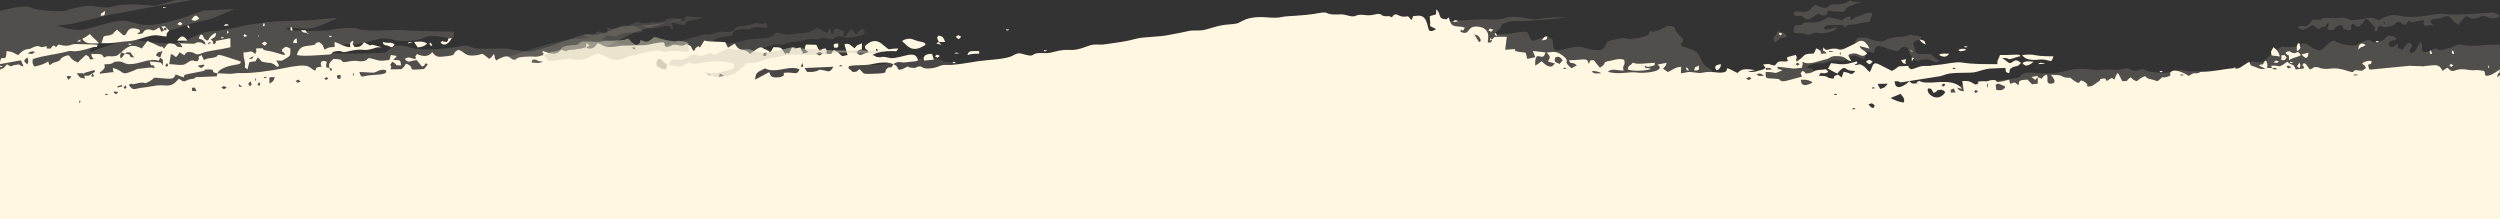
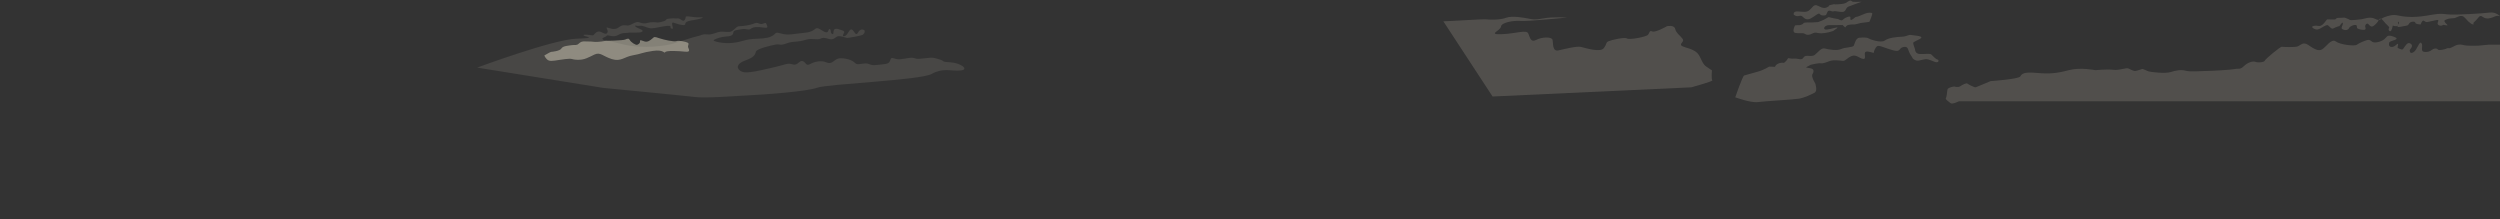
<svg xmlns="http://www.w3.org/2000/svg" xml:space="preserve" width="677.333mm" height="59.379mm" style="shape-rendering:geometricPrecision; text-rendering:geometricPrecision; image-rendering:optimizeQuality; fill-rule:evenodd; clip-rule:evenodd" viewBox="0 0 557785.17 48898.54">
  <rect x="0" y="0" width="557785.17" height="48898.54" fill="#333333" stroke="none" />
  <defs>
    <style type="text/css">  .fil5 {fill:#D6D0BD} .fil2 {fill:#FFF7E1} .fil3 {fill:#FFF7E1;fill-opacity:0.102} .fil1 {fill:#FFF7E1;fill-opacity:0.149} .fil0 {fill:#FFF7E1;fill-opacity:0.149} .fil4 {fill:#D5CFBC;fill-opacity:0.502} .fil6 {fill:#D6D0BD;fill-opacity:0.502}  </style>
  </defs>
  <g id="Слой_x0020_1">
-     <path class="fil0" d="M557785.17 3588.33c0,0 -958.8,-958.72 -2266.11,-784.39 -1307.31,174.34 -7800.37,610.05 -9543.4,392.15 -1743.02,-217.9 -1961,-130.69 -4771.7,326.85 -2810.69,457.54 -4967.77,217.82 -6166.13,-65.39 -1198.36,-283.2 -2178.82,65.39 -3072.16,392.23 -893.33,326.85 -936.98,936.9 -2069.95,348.59 -1132.97,-588.31 -2483.76,43.48 -2941.38,87.13 -457.62,43.65 -2462.11,326.93 -2680,152.59 -217.9,-174.34 -1154.8,-501.18 -1154.8,-501.18l-1699.54 65.39c0,0 -653.61,108.95 -1285.49,0 -631.87,-108.95 -1873.8,43.56 -1873.8,43.56l-414.06 348.59 -1808.41 -21.74 -610.05 762.56c0,0 -653.7,871.59 -1329.13,697.26 -675.44,-174.34 -1394.44,43.65 -1394.44,217.9 0,174.25 566.4,631.87 1220.1,566.49 653.7,-65.39 1939.1,-1242.01 2353.16,-915.16 414.06,326.85 740.82,936.98 1220.18,653.7 479.36,-283.28 1307.31,-501.18 1307.31,-501.18 0,0 828.03,-1220.18 762.64,-566.49 -65.39,653.7 -588.31,1024.02 -21.82,1307.31 566.49,283.28 1220.18,174.34 1416.26,-305.03 196.08,-479.36 1568.85,-936.9 1699.54,-522.92 130.69,413.97 -152.59,610.13 631.79,806.21 784.39,196.08 1546.95,239.72 1307.31,-370.41 -239.64,-610.13 370.49,-1154.88 675.52,-762.64 305.03,392.23 675.52,719 1154.8,370.41 479.28,-348.59 827.95,-784.39 936.9,-936.9 108.95,-152.51 392.23,-1263.75 1198.36,-217.9 806.13,1045.85 1525.21,1350.95 1307.31,1655.98 -217.9,305.03 -43.65,718.92 283.2,697.18 326.85,-21.74 544.75,-1263.66 544.75,-1263.66 0,0 980.46,348.59 1154.8,-21.82 174.34,-370.41 -239.72,-1111.15 152.51,-762.56 392.23,348.59 -1089.41,1372.69 479.36,1045.85 1568.77,-326.85 1547.03,-152.51 1852.06,-697.26 305.03,-544.75 1394.44,-544.66 1394.44,-196.08 0,348.59 1176.54,392.15 1176.54,392.15 0,0 370.49,-1198.36 828.03,-784.39 457.54,413.97 893.33,174.25 1568.77,43.56 675.44,-130.69 1263.66,-305.03 1481.56,-261.46 217.9,43.56 -43.56,392.23 -87.13,762.64 -43.56,370.41 653.61,653.53 1045.85,435.71 392.23,-217.82 239.64,-65.39 980.46,0 740.82,65.39 -1089.41,-827.87 -305.03,-1220.1 784.39,-392.23 1220.18,-305.11 1961,-392.23 740.82,-87.13 1590.59,-1089.41 2505.67,21.82 915.08,1111.23 1721.28,1568.77 1873.8,1307.31 152.51,-261.46 -566.57,152.43 305.03,-653.7 871.59,-806.13 936.9,-1525.21 1743.11,-936.9 806.21,588.31 1699.46,261.54 2178.82,87.21 479.36,-174.34 1045.85,-566.57 1743.11,-196.16 697.26,370.41 1350.95,326.85 1634.16,392.23 283.2,65.39 1416.34,-522.92 1416.34,-522.92z" />
+     <path class="fil0" d="M557785.17 3588.33c0,0 -958.8,-958.72 -2266.11,-784.39 -1307.31,174.34 -7800.37,610.05 -9543.4,392.15 -1743.02,-217.9 -1961,-130.69 -4771.7,326.85 -2810.69,457.54 -4967.77,217.82 -6166.13,-65.39 -1198.36,-283.2 -2178.82,65.39 -3072.16,392.23 -893.33,326.85 -936.98,936.9 -2069.95,348.59 -1132.97,-588.31 -2483.76,43.48 -2941.38,87.13 -457.62,43.65 -2462.11,326.93 -2680,152.59 -217.9,-174.34 -1154.8,-501.18 -1154.8,-501.18l-1699.54 65.39l-414.06 348.59 -1808.41 -21.74 -610.05 762.56c0,0 -653.7,871.59 -1329.13,697.26 -675.44,-174.34 -1394.44,43.65 -1394.44,217.9 0,174.25 566.4,631.87 1220.1,566.49 653.7,-65.39 1939.1,-1242.01 2353.16,-915.16 414.06,326.85 740.82,936.98 1220.18,653.7 479.36,-283.28 1307.31,-501.18 1307.31,-501.18 0,0 828.03,-1220.18 762.64,-566.49 -65.39,653.7 -588.31,1024.02 -21.82,1307.31 566.49,283.28 1220.18,174.34 1416.26,-305.03 196.08,-479.36 1568.85,-936.9 1699.54,-522.92 130.69,413.97 -152.59,610.13 631.79,806.21 784.39,196.08 1546.95,239.72 1307.31,-370.41 -239.64,-610.13 370.49,-1154.88 675.52,-762.64 305.03,392.23 675.52,719 1154.8,370.41 479.28,-348.59 827.95,-784.39 936.9,-936.9 108.95,-152.51 392.23,-1263.75 1198.36,-217.9 806.13,1045.85 1525.21,1350.95 1307.31,1655.98 -217.9,305.03 -43.65,718.92 283.2,697.18 326.85,-21.74 544.75,-1263.66 544.75,-1263.66 0,0 980.46,348.59 1154.8,-21.82 174.34,-370.41 -239.72,-1111.15 152.51,-762.56 392.23,348.59 -1089.41,1372.69 479.36,1045.85 1568.77,-326.85 1547.03,-152.51 1852.06,-697.26 305.03,-544.75 1394.44,-544.66 1394.44,-196.08 0,348.59 1176.54,392.15 1176.54,392.15 0,0 370.49,-1198.36 828.03,-784.39 457.54,413.97 893.33,174.25 1568.77,43.56 675.44,-130.69 1263.66,-305.03 1481.56,-261.46 217.9,43.56 -43.56,392.23 -87.13,762.64 -43.56,370.41 653.61,653.53 1045.85,435.71 392.23,-217.82 239.64,-65.39 980.46,0 740.82,65.39 -1089.41,-827.87 -305.03,-1220.1 784.39,-392.23 1220.18,-305.11 1961,-392.23 740.82,-87.13 1590.59,-1089.41 2505.67,21.82 915.08,1111.23 1721.28,1568.77 1873.8,1307.31 152.51,-261.46 -566.57,152.43 305.03,-653.7 871.59,-806.13 936.9,-1525.21 1743.11,-936.9 806.21,588.31 1699.46,261.54 2178.82,87.21 479.36,-174.34 1045.85,-566.57 1743.11,-196.16 697.26,370.41 1350.95,326.85 1634.16,392.23 283.2,65.39 1416.34,-522.92 1416.34,-522.92z" />
    <path class="fil0" d="M440998.39 19406.8l3137.54 -1307.31c0,0 6275.08,-435.8 6623.67,-1045.85 348.59,-610.05 784.39,-1045.85 3660.46,-784.39 2876.08,261.46 4531.98,87.21 7146.59,-610.05 2614.62,-697.26 5926.49,0 5926.49,0 0,0 2614.54,-261.54 4009.05,-87.21 1394.52,174.34 2832.43,-501.27 3333.62,-305.11 501.18,196.16 1133.06,610.21 1590.59,566.57 457.54,-43.65 1241.92,-370.41 1503.38,-435.8 261.46,-65.39 958.8,392.23 1503.47,544.75 544.66,152.51 3682.21,522.84 4902.39,130.69 1220.18,-392.15 2309.59,-566.57 3355.44,-283.28 1045.85,283.28 3420.74,43.65 4597.36,43.65 1176.62,0 5599.65,-261.46 6384.03,-435.8 784.39,-174.34 1089.49,217.9 1961,-631.87 871.51,-849.77 2026.31,-1198.44 2614.62,-958.72 588.31,239.72 1939.1,87.21 2069.87,-283.2 130.77,-370.41 3486.21,-3159.36 3791.24,-3093.98 305.03,65.39 2854.34,152.51 3507.95,-65.39 653.61,-217.9 1198.36,-1132.97 2353.16,-348.59 1154.8,784.39 2266.03,1546.95 3159.36,980.46 893.33,-566.49 2048.13,-2483.93 3028.59,-1743.11 980.46,740.82 4205.21,1089.41 4662.75,740.82 457.54,-348.59 2091.61,-1111.23 2701.74,-1089.41 610.13,21.82 588.31,980.46 2462.11,370.41 1873.8,-610.05 1089.41,-1786.67 3028.59,-1111.23 1939.18,675.44 -762.64,849.77 -936.9,1307.31 -174.25,457.54 -65.3,1111.23 697.26,1002.28 762.56,-108.95 1285.57,-1111.23 1263.75,-522.92 -21.82,588.31 -326.85,719 239.64,893.33 566.49,174.34 653.7,392.15 1002.28,-65.39 348.59,-457.54 828.03,-1546.95 1590.59,-1024.02 762.56,522.92 -283.28,1329.13 -239.72,1459.82 43.56,130.69 -21.74,936.98 849.77,435.8 871.51,-501.18 1307.31,-2680 1786.67,-2004.57 479.36,675.44 -457.62,1873.8 762.56,1939.18 1220.18,65.39 1503.47,-501.18 1873.88,-653.7 370.41,-152.51 806.21,-174.25 1045.85,130.77 239.64,305.03 1590.59,-108.95 1721.28,-152.51 130.69,-43.56 501.02,-261.46 697.18,-152.51 196.16,108.95 1329.21,-522.92 1459.9,-588.31 130.69,-65.39 849.77,-392.23 1721.28,-130.77 871.51,261.46 3399,152.51 3399,152.51l2287.77 -217.82 2549.64 0 0 12615.55 -120708.87 0c0,0 -1503.71,751.86 -1874.04,425.01 -370.33,-326.85 -1242.01,-828.03 -1045.85,-1111.23 196.16,-283.2 261.54,-1459.82 348.67,-1917.36 87.13,-457.54 1438.08,-719 1568.77,-675.44 130.69,43.56 849.69,239.64 1285.49,-65.39 435.8,-305.03 1394.44,-806.21 1612.33,-588.31 217.9,217.9 1263.75,697.18 1547.03,784.39 283.28,87.21 479.69,-32.78 479.69,-32.78z" />
    <path class="fil0" d="M396026.47 14907.69c305.03,-893.33 1699.46,-980.46 1917.36,-893.33 217.9,87.13 980.46,-871.59 980.46,-1002.28 0,-130.69 588.31,152.51 1416.26,65.39 827.95,-87.13 1612.42,522.92 2069.95,-261.46 457.54,-784.39 1764.93,65.39 2571.05,-631.87 806.13,-697.26 1416.18,-1590.51 2222.38,-1350.87 806.21,239.64 2723.57,522.92 3573.34,108.95 849.77,-413.97 2614.62,-326.93 2832.52,-762.64 217.9,-435.71 413.97,-1699.46 1263.75,-1764.85 849.77,-65.39 1743.11,-65.47 1982.74,130.69 239.64,196.16 2788.95,1133.06 3660.46,501.18 871.51,-631.87 2592.88,-806.21 3791.24,-849.77 1198.36,-43.56 1459.9,-501.1 2048.13,-392.15 588.23,108.95 2549.15,196.08 2309.51,610.05 -239.64,413.97 -1830.23,849.85 -1808.41,1176.62 21.82,326.77 261.46,936.9 370.41,1285.49 108.95,348.59 21.74,1133.06 1198.36,1176.62 1176.62,43.56 2178.82,-196.16 2505.67,130.69 326.85,326.85 1045.93,1089.41 1329.13,1089.41 283.2,0 435.71,610.13 -174.34,610.13 -610.05,0 -1568.77,-762.73 -2505.67,-675.52 -936.9,87.21 -1655.98,566.49 -2331.42,174.34 -675.44,-392.15 -326.85,-217.82 -980.46,-1176.54 -653.61,-958.72 -370.41,-1961.09 -1568.77,-1721.37 -1198.36,239.72 -501.18,1220.18 -2309.59,740.82 -1808.41,-479.36 -3137.62,-1220.1 -3573.34,-915.08 -435.71,305.03 -784.3,1241.84 -740.74,1438 43.56,196.16 -1307.31,-479.28 -1830.23,-174.25 -522.92,305.03 283.28,1634.16 -522.92,1568.77 -806.21,-65.39 -1546.95,-1045.93 -2571.05,-653.7 -1024.11,392.23 -1394.44,1154.71 -1982.74,1089.41 -588.31,-65.3 -2113.6,-239.72 -2810.78,0 -697.18,239.72 -1634.07,653.7 -2113.43,544.75 -479.36,-108.95 -2244.29,326.85 -2244.29,326.85 0,0 -740.82,370.41 -980.46,522.92 -239.64,152.51 653.61,152.59 1154.8,326.85 501.18,174.25 588.31,653.61 217.9,1220.1 -370.41,566.49 610.05,2091.69 610.05,2091.69 0,0 588.31,1677.8 -152.51,2069.95 -740.82,392.15 -2200.64,1111.15 -3464.39,1329.05 -1263.75,217.9 -7582.47,544.75 -9172.98,762.64 -1590.51,217.9 -5054.9,-1067.67 -5054.9,-1067.67 0,0 1655.9,-4771.7 1982.74,-4858.82 326.85,-87.13 1547.03,-457.54 2941.47,-827.95 1394.44,-370.41 2658.18,-1154.8 2658.18,-1154.8l1285.57 43.56z" />
-     <path class="fil0" d="M396832.6 7020.27c-174.25,-21.82 -392.15,-43.65 -457.54,501.1 -65.39,544.75 -719.08,544.75 -653.7,1111.23 65.39,566.49 -43.48,1111.15 784.47,457.54 827.95,-653.61 893.25,-697.26 1329.05,-675.44 435.8,21.82 915.16,-43.48 653.7,-610.05 -261.46,-566.57 -1655.98,-784.39 -1655.98,-784.39z" />
    <path class="fil0" d="M400209.86 3250.86c0,0 -217.98,-762.64 915.08,-697.26 1133.06,65.39 1960.92,283.28 2614.62,-305.03 653.7,-588.31 936.9,-1242.01 1568.77,-1067.67 631.87,174.34 1416.26,893.25 2309.59,457.54 893.33,-435.71 0,-348.51 1045.85,-588.23 1045.85,-239.72 87.13,-0.08 1459.82,-87.21 1372.69,-87.13 1568.77,-261.38 1743.11,-326.77 174.34,-65.39 784.47,-653.61 1133.06,-479.36 348.59,174.25 0,261.46 1132.97,261.46 1132.97,0 1220.18,-21.82 1220.18,-21.82 0,0 -2178.99,762.64 -2919.73,1067.67 -740.74,305.03 -501.18,1198.36 -1416.26,1198.36 -915.08,0 -1525.21,-283.28 -1917.36,-130.77 -392.15,152.51 -1024.02,-479.28 -1350.87,87.21 -326.85,566.49 -87.13,871.51 -1045.85,827.95 -958.72,-43.56 -435.71,-828.03 -1459.82,-130.77 -1024.11,697.26 -1655.9,1198.44 -2353.16,915.16 -697.26,-283.28 -740.9,-893.33 -1459.9,-675.44 -719,217.9 -1220.1,-305.03 -1220.1,-305.03z" />
    <path class="fil0" d="M400493.06 5669.31c0,0 -806.13,1503.38 87.21,1677.72 893.33,174.34 1655.98,-87.04 2091.69,196.16 435.71,283.2 893.25,348.59 1699.46,-65.39 806.21,-413.97 958.72,-43.56 1961,-43.56 1002.28,0 2636.44,-435.8 2832.52,-631.87 196.08,-196.08 1132.97,-697.18 675.44,-675.44 -457.54,21.74 -2287.85,675.44 -2701.83,413.97 -413.97,-261.46 87.29,-958.64 1045.93,-936.9 958.64,21.74 2919.64,-21.82 2919.64,-21.82l588.31 544.75c0,0 239.64,-435.8 610.05,-544.75 370.41,-108.95 1176.54,-152.43 1438,-130.69 261.46,21.74 1307.39,-348.59 1764.93,-370.41 457.54,-21.82 1590.51,-217.9 1590.51,-217.9 0,0 784.47,-1808.41 610.13,-1939.18 -174.34,-130.77 -980.46,-130.69 -1568.77,108.95 -588.31,239.64 -1808.49,784.47 -2004.57,740.82 -196.08,-43.65 -958.72,849.69 -1220.18,653.61 -261.46,-196.08 370.41,-1045.76 -784.39,-610.05 -1154.8,435.71 -893.33,915.08 -1568.77,653.61 -675.44,-261.46 -130.69,-195.99 -827.95,-283.2 -697.26,-87.21 -1677.72,-370.41 -1677.72,-370.41 0,0 -87.21,-43.65 -697.26,348.59 -610.05,392.23 -1721.28,762.64 -1721.28,762.64 0,0 -1198.44,87.13 -1372.69,87.13 -174.25,0 -1808.33,-87.13 -1895.54,174.34 -87.21,261.46 -893.42,479.28 -1024.11,435.71 -130.69,-43.56 -849.77,43.56 -849.77,43.56z" />
    <path class="fil0" d="M322032.63 4754.57c1176.62,0 8802.57,-523.01 9543.4,-435.8 740.82,87.21 3093.98,174.34 4444.85,-348.59 1350.87,-522.92 4052.7,0.08 4967.77,174.34 915.08,174.25 1394.44,348.67 3399,-43.56 2004.57,-392.23 5490.7,-174.34 5229.24,-174.34 -261.46,0 -8671.88,871.59 -10327.78,740.82 -1655.9,-130.77 -4314.16,348.67 -4401.29,1263.75 -87.13,915.08 -3137.54,1830.15 174.34,1699.46 3311.88,-130.69 5534.34,-1089.33 5926.49,-130.69 392.15,958.64 566.57,2048.05 1786.67,1394.44 1220.1,-653.61 3442.65,-740.82 3616.9,0 174.25,740.82 -87.13,2658.18 1307.31,2353.16 1394.44,-305.03 4096.26,-1002.28 5011.34,-784.39 915.08,217.9 4314.08,1307.31 5098.46,305.03 784.39,-1002.28 392.32,-1263.75 1089.49,-1568.77 697.18,-305.03 3573.26,-958.64 4096.18,-610.05 522.92,348.59 4314.08,-348.59 4706.31,-827.95 392.23,-479.36 261.46,-1045.85 958.72,-740.82 697.26,305.03 3268.31,-1176.62 3268.31,-1176.62 0,0 1612.33,-348.51 1830.23,610.13 217.9,958.64 1045.85,1394.44 1655.9,2222.38 610.05,827.95 -1612.33,1263.83 697.26,1917.44 2309.59,653.61 2745.31,1263.66 3224.67,2222.38 479.36,958.72 653.61,1525.21 1307.31,2004.57 653.7,479.36 1307.31,871.51 1307.31,871.51 0,0 -174.34,2004.57 87.13,2222.47 261.46,217.9 -4706.31,1568.77 -4706.31,1568.77l-44317.81 2048.13 -10981.39 -16777.2z" />
-     <path class="fil1" d="M-0 2440.28c0,0 5532.86,-1568.77 6840.17,-784.39 1307.31,784.39 7320.85,1045.85 7930.98,697.26 610.13,-348.59 4444.85,-1220.18 5752.16,-1045.85 1307.31,174.34 3224.75,697.26 5316.44,0 2091.69,-697.26 8715.36,0 8715.36,0l4706.31 -1307.31 3573.34 0c0,0 -11678.65,2004.57 -12724.5,2266.03 -1045.85,261.46 -5664.95,958.72 -6885.13,1307.31 -1220.18,348.59 -5316.44,1307.31 -5316.44,1307.31l-1917.36 435.71 -3224.67 435.8c0,0 3747.67,1220.1 5752.16,871.51 2004.49,-348.59 6798.01,-2091.61 9151.16,-2004.49 2353.16,87.13 3224.59,1481.64 7495.18,784.39 4270.6,-697.26 10197.01,-3050.41 10197.01,-3050.41l6972.34 -348.59 -5142.11 2178.82c0,0 -6187.96,1394.52 -7320.93,2004.57 -1132.97,610.05 -6187.87,1481.56 -6187.87,1481.56l-5926.49 871.59 -7669.52 1568.77 87.13 1568.77c0,0 7756.64,-3224.75 10022.67,-2788.95 2266.03,435.8 8976.91,1307.23 10894.27,348.59 1917.36,-958.64 4357.72,-2265.95 6187.96,-2265.95 1830.23,0 7146.59,-1220.26 7930.98,-1394.52 784.39,-174.25 2091.69,-261.46 4183.39,-610.05 2091.69,-348.59 10284.14,-348.59 10807.06,-522.92 522.92,-174.34 5054.98,-435.8 5054.98,-435.8 0,0 -3573.34,1830.23 -5665.03,2266.03 -2091.69,435.8 -6362.29,-610.05 -5665.03,174.34 697.26,784.39 9325.5,348.59 9325.5,348.59 0,0 4706.39,-1045.76 6710.88,-348.59 2004.49,697.18 6885.21,174.34 9151.16,261.46 2265.95,87.13 6972.26,261.46 6972.26,261.46l5142.11 87.13c0,0 348.59,1568.77 -522.92,1568.77 -871.51,0 -4009.14,-1220.18 -6187.96,-174.34 -2178.82,1045.85 -6100.66,697.26 -6710.8,435.8 -610.13,-261.46 -2004.49,-523.01 -3399,-174.34 -1394.52,348.67 -2789.04,697.34 -4532.06,1133.06 -1743.02,435.71 -1830.23,-435.71 -3921.93,261.46 -2091.69,697.18 -6013.62,1830.23 -6013.62,1830.23 0,0 3137.54,-348.67 4706.31,-87.21 1568.77,261.46 10371.26,0 11242.86,-87.13 871.59,-87.13 1307.31,-2527.49 5490.7,-1220.18 4183.39,1307.31 12637.37,-435.71 12637.37,-435.71 0,0 1394.52,522.84 2004.57,697.18 610.05,174.34 6798.01,0 6798.01,0 0,0 3921.93,697.26 5316.36,697.26 1394.44,0 8453.9,-2527.49 8453.9,-2527.49 0,0 4270.6,-1830.23 5577.91,-1307.31 1307.31,522.92 5403.49,-1481.56 5403.49,-1481.56 0,0 2091.69,-435.8 4619.19,-435.8 2527.49,0 8279.65,-958.72 8279.65,-958.72l4183.39 -1132.97 -6145.79 1437.67 -6840.17 2048.46 -6100.75 3137.54 -2614.62 2788.95 -5316.44 2440.36 -24054.48 4357.64 -98483.96 1568.77 -5097.06 0 0 -18999.58z" />
-     <path class="fil2" d="M413400.13 24185.67c292.34,-292.34 888.97,379.22 322.24,150.04 -6.59,-2.72 -713.65,241.45 -322.24,-150.04zm-335252.13 -13654.07c-1322.79,-25.36 -2306.63,-811.15 -3511,-1186.91l40.93 1126.71c-1395.18,114.96 -1254.93,21.49 -2265.45,616.39 -398.66,-1017.02 -338.38,-1128.44 -1236.73,-1718.24 -2008.03,552.49 883.53,441.56 -2872.54,904.2 -1236.57,152.35 -1757.27,871.92 -2066.25,2000.94 1528.75,368.27 4884.52,12.85 6761.69,-78.4 1715.77,-83.34 454,-523.09 1994.36,-769.81 1503.8,-240.87 1086.2,429.37 2407.01,102.86 3670.59,-907.17 3201.86,-75.6 5275.02,-537.91 1278.73,-285.18 885.26,-458.44 2445.31,-459.84l-2049.28 -564.26c-555.37,103.18 -129.37,457.46 -1827.02,-547.96 -611.61,846.89 -928.99,1155.7 -2149.75,1037.53 -921.66,-1269.26 42.58,-491.8 -365.22,-1377.8 -832.23,654.68 -568.13,213.2 -581.06,1452.49zm-22635.1 2539.93l1064.29 -544.58c-512.14,862.7 -67.12,594.24 -1064.29,544.58zm-18327.19 -6897.57c-165.19,817.33 236.26,415.87 -581.06,581.06l28.9 -532.97 552.16 -48.09zm-581.06 581.06l-581.97 370.58 -493.44 -1035.06c-1766,1326 -1438.58,293.66 -2659.58,501.43 -1351.12,229.84 -282.87,1148.62 -2340.89,959.87 773.27,-573.82 707.14,-100.55 655.75,-896.46 -3423.21,-1335.14 -2529.63,1738.16 -3740.51,1139.31l-295.97 -250.18c-1443.43,-1284.66 -830.58,-954.6 -1512.11,-488.83 -482.98,330.06 -19.11,404.01 -1028.31,773.35 -528.03,193.28 -700.39,23.31 -1466.16,278.92l-522.59 1539.04c1764.52,13.09 2545.44,-37.63 4133.98,-265.5 1429.85,-205.05 2228.15,-122.78 3571.11,-462.4 1265.39,-320.01 3412.01,-1162.13 4687.04,-1043.54l2124.88 282.21c231.82,-1399.05 -129.95,-302.72 580.98,-1303.19l-531.16 -680.62c-596.63,-393.55 44.72,-286.08 -1162.13,-290.53l581.06 871.59zm326536.77 8715.28c1286.56,593.09 4693.71,230.09 5179.41,-99.56 -1394.11,-640.03 -850.84,542.85 -1402.75,-771.95 713.81,330.06 416.69,429.7 1354.08,218.64 1348.57,-303.71 754.9,-285.01 970,-799.62 -1501.74,0 -3977.76,486.52 -4938.7,-49.82 -808.35,1047.58 -827.04,284.6 -1162.04,1502.31zm-161815.85 -6391.2c304.53,757.62 -54.19,48.5 387.38,483.97 642.99,633.93 1868.85,2226.01 4297.94,713.81 610.38,-379.96 274.14,111.83 469.23,-542.11 -884.28,-642.5 -440.16,-52.46 -2847.17,-968.44 -701.54,-266.98 -1567.21,-117.1 -2307.37,312.77zm249841.26 3195.6c725.34,1104.89 2185.66,1191.44 3664.25,1033.08 2681.57,-287.24 2764,1267.62 3308.09,-742.55 -5408.43,0 -3296.56,-624.54 -6972.34,-290.53zm-432814.68 -3585.77c832.23,1280.22 2141.02,971.16 3726.84,971.16 -438.43,-615.07 -1312.5,-1165.91 -2008.69,-2058.51 -506.21,357.4 -1213.43,826.3 -1718.15,1087.35zm491548.13 3079.48c891.36,1227.92 778.37,-295.39 821.77,1668.33 1185.1,-781.17 1604.51,-512.71 2639.49,-1137.17 -982.03,-1367.59 -632.86,-257.26 -1693.37,-460.91 -609.06,-117.02 -849.28,-785.7 -1767.89,-70.24zm-303710.7 1743.02l2152.39 -199.95 -385.07 -1277.25c-1140.63,-57.48 -2210.36,331.21 -1767.32,1477.2zm300656.17 -1137.17l1840.44 225.39c-230.66,-885.68 -685.15,-1565.72 -1450.27,-2068.06 -485.62,965.56 -693.72,810.98 -390.18,1842.67zm-414462.62 -3004.71l813.62 1209.81c893.66,-126.9 1587.05,-219.46 2091.53,-919.27 -1122.76,-527.62 -1859.38,-387.79 -2905.15,-290.53zm-4332.77 605.93c-280.4,-198.88 -71.64,-198.3 -562.29,-358.14 -492.37,-160.5 -407.47,-70.08 -565.17,-77.74 -925.78,-44.96 -480.27,80.37 -1512.03,-170.05 231.98,634.59 -122.45,319.77 457.21,660.45 714.96,420.15 -142.88,-113.31 624.13,145.02 797.89,268.71 799.78,725.5 1558.15,-199.53zm121409.59 -605.93l1452.57 0c-508.1,-1011.51 -370.99,-1159.82 -1452.57,-1452.49 -594.9,670.74 -440.08,295.47 0,1452.49l-581.06 290.53 -290.45 290.53 -580.9 135.3 580.9 -135.3 290.45 -290.53 1144.5 358.14 -563.44 -648.67zm6391.28 2905.15c1201.16,-289.38 1264.57,-290.53 2614.62,-290.53l0 -580.98c-1946.59,0 -2316.59,-152.27 -2614.62,871.51zm235390.37 1792.85c618.29,1031.77 1638.93,443.95 2490.1,-290.45 -942.33,-73.21 -1776.62,-264.43 -2490.1,290.45zm-411731.8 -4988.44l2324.09 0c-811.31,-1235.91 -1501.74,-1282.77 -2324.09,0zm60161.08 315.4c-1312.25,-157.62 -710.68,-421.96 -1402.75,49.74 552.4,863.94 1722.68,680.62 2539.93,-946.2 -1674.1,244 -246.23,-109.28 -1137.17,896.46zm-56965.48 -4963.66c832.81,369.92 972.14,214.52 1767.98,-265.58 -736.13,-1025.26 -1076.48,-812.88 -1767.98,265.58zm340265.61 11255.29c652.79,-181.17 881.23,-547.63 1037.53,-1328.06 -923.97,19.85 -1762.95,316.8 -1037.53,1328.06zm49677.74 -3411.44c923.72,503.16 1630.37,574.72 2249.39,-290.53 -333.77,0 -891.36,-40.02 -1189.88,-22.15 -11.86,0.74 -438.6,23.14 -528.52,41.83 -654.11,135.96 -250.34,58.06 -530.99,270.85zm76339.34 1111.81c1032.42,-9.8 535.36,273.24 1202.72,-530.83 -667.37,-803.98 -170.3,-520.95 -1162.04,-531.16l-40.68 1061.99zm4541.78 -1241.68c936.9,1201.32 1486.5,907.42 1500.09,-401.37l-1500.09 401.37zm-1064.71 -741.65c259.32,-170.3 239.8,27.5 539.31,-376.75 739.18,-997.59 192.21,-65.63 153.83,-630.14 -68.35,-1005.91 -56.08,-638.05 -427.56,-761.08 -417.35,833.14 -265.58,708.46 -265.58,1767.98zm13728.76 -315.4c768.99,-932.2 628.58,-318.86 1618.59,-1037.61 -1056.14,-783.48 -1650.46,-107.88 -1618.59,1037.61zm-340074.64 -456.55c951.39,97.58 890.86,-38.38 921.33,-921.33 -840.63,16.14 -1240.03,5.93 -921.33,921.33zm230210.87 3170.73c806.95,601.57 763.96,785.79 1477.53,-74.69 -589.13,-338.38 -805.47,-618.45 -1477.53,74.69zm-38322.8 1909.04c1162.95,-12.02 1068.74,32.94 1037.53,-1087.35 -925.78,539.97 -827.78,31.79 -1037.53,1087.35zm46142.94 -2272.29c629.57,917.22 368.11,684.33 1136.02,794.84 -309.55,-800.36 -180.84,82.35 -24.95,-1037.53l-1111.07 242.69zm-358735.02 -3828.46c1117.99,-39.86 873.82,308.4 747,-1087.35 -748.89,623.47 -585.67,193.61 -747,1087.35zm389237.77 7603.14l0 -290.53 580.9 -135.3 -580.9 135.3 -1399.46 258 827.37 646.86 572.09 -614.33 0 1452.57 -1277.09 132.42 -1016.78 -1033.17c-2435.92,133.9 -1607.56,351.14 -2063.86,1241.02 -1079.2,-831.24 -491.3,-660.45 -1767.98,-315.4 -505.55,-1044.61 72.63,-39.94 -240.71,-921.33 -4603.62,1247.69 -1602.12,-121.88 -4010.95,107.47 -578.1,55.01 -268.87,127.07 -825.89,227.78 -946.7,171.29 -15.73,-44.63 -1055.89,12.85 -2518.1,139.25 135.14,205.55 -1610.77,764.13 -181.83,-79.14 -1110.99,-605.44 -1130.34,-612.77 -748.23,-281.88 -968.6,-184.05 -1849.5,-184.05l366.38 2311.73c-934.34,-195.66 -1004.92,-124.68 -1528.42,-859.16l1112.47 297.45c-1415.93,-2234.08 -5830.47,-1389.58 -6632.4,-1420.29 -1136.76,-43.56 -1935.97,151.03 -2880.11,-354.6 -1691.8,641.1 782.33,430.94 -972.56,569.95 -851.75,67.44 -679.47,-76.67 -1276.84,-495.25 -1023.2,1010.02 -3211.74,2333.39 -3257.53,-12.11 1313.65,-48.67 999.9,222.76 1337.12,265.33l8824.48 -1388.34c412.33,-70.41 616.47,-229.02 1337.2,-431.35 2003.33,-562.45 5432.06,-124.02 6721.83,-537.83 685.15,-219.79 2304.73,-686.14 2986.02,-728.72l3468.09 -153.34c286,757.7 -268.87,889.05 852.74,1193.5 301.15,-641.01 -196.82,-799.62 715.13,-1293.56 817.16,-442.55 1064.79,47.43 1924.36,-1005.66 -1562.76,-1396.08 -1673.52,248.12 -2664.44,0l-1492.18 -1100.77c1709.51,-54.6 1008.21,386.06 1904.51,218.8 378.98,-70.66 1529.74,-527.54 2177.42,-645.3 -297.61,-194.59 92.64,-417.43 -1722.02,-293.66 -975.19,66.54 -1896.52,52.95 -2876.41,52.95 -26.11,45.37 -48.83,78.56 -55.17,147.16l-230.42 584.11c-229.26,658.97 -265.41,-54.52 -295.39,1302.29 -2792.16,0 -5374.01,58.3 -8055.16,-372.8 -1103.16,-177.38 -3341.69,324.46 -4519.54,456.88l-1946.59 206.62c-92.07,17.62 -355.34,83.59 -445.51,95.53l-1757.02 27.5c-740.74,120.48 -1621.47,556.93 -2450.08,735.8 -1675,-645.79 787.84,-882.22 -2230.45,-675.02 -745.27,51.14 -351.47,-106.23 -1016.78,337.22 -44.22,29.48 -108.29,90.5 -154.41,122.29 -48.67,33.6 -115.37,91.24 -166.18,125.5 -53.36,35.9 -126.82,88.11 -180.84,122.62 -8.48,5.44 -535.61,289.71 -608.98,333.35l-2570.73 -1301.38c-1857.66,-1044.04 -1604.76,220.78 -2343.11,1553.87 -897.7,-593.99 -622.32,-782.74 -1388.42,-1300.23 -1174.15,-793.2 -845.32,-221.11 -2097.79,-251.91 806.7,-598.52 782.99,-202.5 581.06,-821.77 -2809.05,784.8 -2912.48,751.36 -5760.48,390.18l-699.07 1245.96 2073.74 1085.29c1673.68,-2056.2 1726.97,-1046.09 2504.35,-770.22 408.95,145.1 1034.73,126.57 1541.1,181.99 -1049.8,1260.12 -768.16,414.22 -2614.62,190.89l-440.08 1266.96c-964.4,-683.67 -551.75,-746.42 -1339.51,-452.02 -947.03,354.02 419.49,953.37 -1374.42,576.62 -462.4,-97.17 -398.9,-203.24 -485.7,-245.9 -303.13,-148.97 -682.44,-249.19 -1855.1,-249.19 573.4,-1365.86 566.49,-1.24 2083.38,-871.51 -784.96,-946.37 -267.31,-514.61 -1370.72,-496.74 -1973.77,32.12 -1831.8,587.98 -2806.91,746.09 -1657.96,268.96 -456.22,-147.65 -1607.72,-465.2 -659.13,920.1 -327.09,103.43 -124.51,1328.06 -1040.33,106.4 -3818.82,1141.7 -4404.66,953.53 -1274.95,-409.61 388.53,-451.28 -2240.5,-599.34 -1495.48,-84.24 -1409.59,85.56 -1439.4,-1466.41 3003.06,0 1298.58,687.13 3751.79,-365.22 -1365.45,-672.8 -633.93,391.25 -1137.17,-796.82l3685.75 411.42c205.3,1.4 1461.39,-146.34 1784.2,-170.71 190.48,-1052.93 344.55,-639.7 74.69,-1328.06 626.68,155.39 476.56,185.78 504.72,194.02 1348.65,395.53 2927.47,-294.15 4425.33,-674.69 72.22,-18.36 266.57,-49.49 335.99,-68.02 1374.18,-367.53 846.56,-828.03 2841.74,-725.01 1876.43,96.84 1535.34,966.3 2881.93,1124.33 -400.63,-759.52 -707.72,-890.7 -630.8,-1452.57 2497.35,-1012 2567.51,1188.56 4166.75,-240.71 -688.37,-843.35 -1488.07,-823.83 -1693.28,-1693.28l2195.78 599.1c-639.53,-1361.99 -1517.8,-2286.78 -2789.36,-1433.47 -50.07,33.6 -106.15,99.81 -153.91,136.62l-2732.21 1354.08c-1407.78,438.19 -845.24,-121.38 -2395.81,-70.82 -1538.05,50.15 -1334.32,851.25 -2258.78,-294.98 -8.32,1532.54 -178.7,158.19 771.87,1352.93 -2591.48,280.65 -121.8,-220.78 -2324.09,-1112.22l-549.61 1145.41c-2757.58,81.2 -1636.54,361.93 -3808.12,1809.48 -627.26,-1289.19 548.53,-32.2 -240.71,-1502.31l-1867.54 506.29c-203.49,905.36 721.47,678.32 -190.89,971.16 -1624.19,0 -1663.72,-299.75 -2589.75,896.38 -1785.52,-260.39 -537.66,-505.3 -2614.62,-240.71l556.11 796.9c-272.5,94.13 -327.09,337.55 -1409.75,555.7l-348.75 84.9c-9.14,2.22 -54.85,82.27 -612.6,172.03 -698.33,112.33 -1011.84,56.41 -1671.13,-15.81l1706.79 -322.57c-3093.65,-606.26 -3425.36,223.75 -3956.18,637.97 -4291.76,-2263.81 -677.17,-120.48 -3847.15,-81.11 -747.9,9.31 -1827.43,-244.66 -2916.43,-145.76 -1499.43,136.21 -1001.38,382.35 -2751.9,111.75 -1762.62,-272.5 -1581.37,6.09 -3101.14,189.82l67.53 -1471.76c-1490.21,119.98 -1993.7,781.59 -2972.68,1181.23l-1070.96 -741.4c572.99,-787.84 525.81,-284.19 805.38,-1317.03l-2007.53 374.12c2063.04,1661.58 -3279.18,1972.12 -4256.43,1832.04 -2475.36,-354.68 -3958.74,514.11 -6809.12,-172.61 649,-907.75 2188.87,-290.53 3486.13,-290.53 -475,-1224.88 541.95,-1018.67 99.64,-2423.73 -1223.97,-408.46 -2223.45,94.21 -3261.81,264.51 -1808.24,296.46 -422.87,518.39 -2141.76,1503.47 -505.47,-529.51 -757.62,-921.42 -1352.93,-1693.2 -1432.07,210.4 -482.41,-276.28 -1112.3,871.51 -391.9,-1611.02 -999.65,-846.64 -4432.33,-846.64 517.49,1221.75 366.62,48.01 1767.98,1137.17l-1187 655.67c-2214.15,-1691.8 -147.24,-1340.58 -1756.03,-2644.26 -1782.96,-1444.83 -2321.45,-892.92 -3763.73,-891.69 656.33,995.7 933.44,795.17 240.71,2033.64l1550.32 434.73c-544.5,587.24 -639.04,894.49 -1580.71,557.84 -540.13,-193.11 -885.18,-666.21 -1372.37,-1042.39 -880.65,536.35 -689.11,633.11 -1452.57,921.33 3.79,-4191.95 1606.65,-297.28 2324.17,-2905.15l-2865.7 -326.52 593.91 1391.72 -1795.4 387.38 -365.96 -1395.51c-5118.89,-427.73 334.09,-1075.08 -4572.74,-638.05l366.46 -2894.94c-3178.14,-34.42 -2697.46,-25.94 -3271.61,570.85 -654.11,-384.25 -326.85,-454.66 -506.37,265.58l506.37 -265.58c-246.06,646.2 -39.69,776.15 -971.16,680.62 -58.96,-583.78 571.76,-2107.83 -741.32,-3054.7 -322.57,-232.64 -767.34,-363.82 -1161.14,-427.32 -3042.92,-490.64 -1784.36,2099.35 -4173.42,1132.97 46.36,-1386.37 270.44,649.41 946.2,-946.2l-300.08 -102.94c-1931.77,-408.13 -2734.19,309.55 -3260.74,-2196.28 -903.63,650.9 -206.45,434.81 -983.43,381.28 -1488.31,-102.53 -735.06,-1354.33 -1847.03,-2149.26 -31.38,1560.62 200.61,926.36 -1402.75,1502.4 -71.64,1266.71 185.37,923.15 24.95,2199.57l1362.57 675.93c-720.32,414.96 -822.93,550.02 -1536.9,369.92 -544.42,-1095.26 -350.89,-3643.42 -2795.95,-3324.81 -1419.96,185.04 -441.15,-225.47 -1171.68,950.9 -1059.76,-1347 -640.93,-634.76 -1980.44,-780.1 -1155.78,-125.42 -1513.51,-1134.7 -2377.2,149.3 -1147.38,-516.83 -684.41,-109.11 -1552.96,-237.17 -1121.36,-165.28 -286.91,-263.6 -1184.2,-476.73 -789,-187.43 -1386.28,487.6 -3450.97,207.36 -2035.28,-276.28 -1729.19,644.31 -3356.35,190.56 -1924.77,-536.76 -1864.9,-236.18 -3528.87,-300.5 -1898.91,-73.46 -842.77,-761.99 -3477.32,-262.94 -3180.2,602.39 -7006.27,562.37 -7945.23,807.53 -2046.57,534.29 -4216.25,-330.47 -7007.59,234.04 -1656.89,335.08 -2352.66,1049.72 -3120,1238.05 -886.66,217.57 -2356.61,147.32 -3861.07,496.57 -1089.25,252.9 -2577.4,769.15 -3421.65,936.07 -1400.86,276.94 -2308.93,-82.02 -4006.34,351.31 -1339.26,341.92 -2392.77,451.61 -3631.48,726.25 -2453.62,544.01 -5845.71,390.42 -7773.69,941.92 -2196.11,628.17 -4433.82,839.97 -6663.36,1179.83 -1677.47,255.7 -2190.93,-241.94 -3929.59,428.55 -4195.16,1617.93 -3607.84,203.57 -7482.01,1255.76 -1589.77,431.76 -1493.91,250.92 -3064.91,267.8 -1979.29,21.33 -1270.17,750.13 -2629.61,524.82 -1755.38,-290.86 -1831.06,-911.78 -3575.23,82.43 -1368.33,780.02 -5645.68,931.05 -7522.77,1192.76 -1816.23,253.14 -5396.98,971.48 -7025.87,862.29 -1689.74,-113.23 -1662.32,465.94 -3339.22,708.87 -2526.17,365.96 -1934.49,-512.05 -3008.66,-365.39 -899.68,122.78 -267.31,411.26 -1609.12,275.3 -1413.46,-143.29 -244.58,-588.72 -1338.11,-37.63 -2456.01,1237.81 -1036.38,-164.12 -2760.38,-769.32 1380.35,-881.48 1484.53,-201.76 2808.31,-403.6 1739.15,-265.25 2059.74,-69.75 2736.33,-443.04 -323.55,-1199.35 -883.37,-1414.12 -2315.44,-1192.68 -323.8,50.07 -2508.55,738.43 -3732.27,709.2 -133,-3.21 -1210.05,-253.47 -1337.45,-266.81 -1203.63,-126.74 -370.41,119.65 -1348.81,52.79 -1126.14,-76.92 -265.66,-162.89 -1458.92,-489.41 1211.04,-773.27 2949.7,-857.51 4380.53,-879.75 1169.54,-18.12 812.05,290.7 1429.76,-572.83 -3075.86,2.72 -1320.65,800.28 -3819.98,-1126.63 -1261.77,-972.72 -2506.16,-548.29 -3658.65,620.34 230.17,1414.94 273.32,10.05 796.82,1377.8 -1288.12,142.55 -1712.97,1147.38 -2664.44,0 1237.72,-1481.56 1214.42,555.29 1211.87,-2033.55 -1037.78,480.35 -1002.12,224.24 -1643.46,1112.22 -880.74,-570.52 -1033.58,-1223.72 -2232.84,-921.33 -21.41,324.87 528.94,1793.92 680.71,2423.73l-1185.02 261.79c-948.51,-730.28 -521.28,-605.03 -1819.77,-1374.01 -1191.69,929.82 314.08,739.01 -1668.33,846.64 -311.28,-882.13 398.74,-10.38 -240.71,-1211.87 -1710.91,249.52 -149.88,185.7 -1402.75,531.24l-656.99 -1334.57 -2322.77 -51.63c-519.46,1136.76 -242.11,1085.21 556.03,1676.65l-1382.99 365.06c384.49,-1180.41 -9.31,359.29 -384.99,-1402.59 -2903.01,587.57 -147.41,22.81 -1909.12,24.95l-675.93 1362.48c-656.5,-243.43 -342.16,-210.9 -851.34,65.14 -865.91,-1399.46 -618.86,-1506.1 -2614.62,-1502.4 -375.85,547.55 -227.62,677.74 -871.51,1211.87 -21.41,-53.45 -23.8,-211.64 -29.15,-170.22 -5.11,38.87 -26.35,-139.91 -34.26,-159.02l-819.05 -393.55c-1082.99,-336.73 -566.82,-1224.88 -3475.26,1013.32 -1322.3,-1559.05 -2219.75,-102.94 -3386.57,-2324.09l-1520.84 939.7 -605.85 -1238.55c-1744.67,-162.56 -3366.89,-25.36 -4679.55,-356.91 -1857.98,3104.44 -399.32,491.05 -1750.35,1531.38 -451.94,348.09 -98.9,163.79 -548.86,817.65 -864.92,-831.98 -293.25,-930.47 -1056.55,-1306.49 -1436.68,-707.8 -521.36,419.57 -2306.3,16.22 -2023.18,-457.21 -1369.65,386.63 -2959.25,349.49 -785.21,-1173.08 356.25,149.47 -428.88,-1023.69 -1792.1,-39.36 -3299.61,706.07 -4856.19,638.05l-4582.7 125.01c-4425.91,729.54 -3470.32,-70.16 -5345.84,-566.82 -40.52,34.5 -939.53,1946.84 -2576.9,896.63l857.76 -315.32 -736.79 -620.59 -120.97 935.91c-724.52,173.26 -851.67,296.87 -1427.05,365.88 -398.57,47.76 -58.3,-68.43 -795.58,93.39 -58.39,12.85 -141.48,46.2 -199.29,60.12l-1246.86 108.95c-26.52,1.4 -107.63,0.08 -132.17,4.12 -1404.98,231.9 654.44,593.83 -1752,-62.42 -1194.65,1549.83 -2788.38,656.58 -4057.64,277.85 -310.05,924.3 396.43,-172.77 47.35,941.02 -837.83,127.07 -537.83,208.35 -1326.08,309.97 -661.52,85.23 -600.83,-44.3 -1558.81,-20.59 -4143.37,102.36 -2478.08,701.87 -3526.65,710.6 -1202.31,10.13 -766.84,-1792.43 -4061.1,173.18 -538.41,-922.24 -100.88,-636.57 -502.09,-1468.39 -706.65,915.4 -142.63,446.75 -1048.48,1102.01 -2162.02,-1678.13 -917.38,-1014.55 -3148.99,-762.56 -2403.64,271.43 -2246.02,-853.97 -3734.83,-1252.05 -1714.86,864.84 34.67,1138.99 -2641.3,1436.19 -1854.28,205.96 -2223.95,296.21 -3169,-904.95 -1352.68,1589.52 -3093.15,466.27 -3411.44,414.96 -812.38,1143.18 -2.8,177.71 -340.27,1112.3 -1262.51,-152.68 -1270,-660.28 -2373.91,-49.82 847.3,1181.4 1085.62,374.69 2664.36,290.53l1169.21 1437.26c1327.07,-391 -41.5,-722.54 1229.65,-640.44 -34.92,632.78 120.48,-4.45 -250.76,559.57 -161.16,244.83 -355.84,438.43 -504.56,627.34 -4305.6,373.62 -1969.24,-17.79 -3369.6,-891.61 -986.31,-615.49 -642.66,-3.87 -1153.15,412.82 -849.85,693.8 377.9,476.73 -2955.96,553.48 497.15,-1281.86 -648.51,-393.3 390.18,-1693.2 1555.1,786.28 22.73,779.44 1933.99,821.69 -131.76,-1498.69 -256.69,-1075.16 -1718.24,-1236.73 801.68,-1006.57 612.19,-120.97 655.75,-896.46l-1179.09 -197.23 -358.14 1115.76c-1661.74,162.97 -1970.89,313.42 -3324.06,-139.83 -2359.58,-790.4 -784.22,424.6 -3049.51,432.42 -859.57,2.96 -422.46,-146.09 -1606.24,-102.28 -721.47,26.76 -751.77,87.29 -1353.01,194.35 -2178.33,387.7 -55.83,-619.77 -3174.19,-622.57 -663.74,745.93 -1131.9,864.35 -871.51,2033.64l-692.32 -149.55c-233.71,-1027.98 648.59,-1333.08 -528.52,-1423.5 -748.56,-57.48 -858.83,527.21 -522.26,1282.52 -1374.75,119.41 -1117.49,169.97 -1427.62,896.38 -1651.45,-741.89 -843.02,-1898.83 -7458.21,-485.87 -2039.65,435.71 -6978.93,1131 -9086.6,996.27 -1069.65,-68.35 -1915.14,219.13 -2651.43,174.83l-2617.17 -129.04c678.07,-1607.8 4515.42,-1924.94 4672.88,-2006.96 676.18,-352.13 265.17,116.77 556.36,-607.66l-3490.41 -1130.83c-43.97,-10.38 -123.11,-36.81 -167.01,-48.42 -73.13,-19.35 -272.66,-102.69 -350.24,-120.23 -2274.43,-514.69 39.12,249.85 -2919.48,554.88 -544.09,56.08 -806.21,172.52 -1306.81,404.26l-560.31 -1115.68c-1643.13,1023.37 165.77,-72.47 -867.39,1381.34 -1264.82,36.56 -489.16,-331.29 -1583.02,-89.6l-993.64 619.19c-32.12,22.07 -95.61,77.74 -128.38,96.51 -786.86,450.21 -2490.85,27.5 -3611.55,29.56l375.35 -2269.16c1335.23,423.36 818.48,1424.99 1948.73,-395.2 1885.32,1452.16 569.12,-82.43 2196.44,-45.54 1544.23,35 1087.43,982.85 2869.16,239.47 1396,-582.38 3330.32,-599.34 6264.46,-1306.24l-21.82 -2009.51 -3185.8 609.31c-346.28,720.56 433.33,61.6 -494.35,794.35 -762.48,-1338.44 523.99,-90.09 -705.58,-1137.17 768.33,-475.41 1113.7,-335.91 1211.87,-1452.57 -477.14,174.58 -595.31,198.96 -1091.14,651.88l-406.15 465.53c-390.83,455.73 383.42,-37.3 -536.26,625.7 -1535.01,-1007.64 -230.66,-1015.54 -1377.88,-1377.88 -1279.72,1760.23 528.19,183.48 1087.35,2249.39 -970.5,-265.58 -527.45,-396.02 -1248.35,-486.94 -1200.83,-151.61 -432.91,152.1 -1471.35,302.06l-3090.6 -105.66 -74.69 -265.58 -214.44 167.34 289.13 98.24c470.55,429.29 349.58,265.41 581.06,871.51 -2066.91,-39.69 -747.41,-514.77 -2286.53,-805.63 -1078.7,-203.9 -1148.46,339.69 -1780.66,1145.98 -1061.16,-1255.18 197.06,186.93 -1570.42,-786.61l-2106.68 -956.5 -1305.83 1686.53c-2214.89,-1129.43 -3029.66,-526.22 -4604.03,878.26 -938.05,620.67 -410.93,654.85 -1488.15,835.94 -1158.34,194.76 -1336.13,-279.74 -2288.51,326.11 -683.59,-771.95 -56,-824.65 -2855.33,-821.69 49.33,1261.6 1081.92,1026.25 82.02,1198.28 -983.26,169.15 131.6,-392.97 -1318.76,-982.44l-1817.88 1717.99c-388.53,-272 -798.88,-408.37 -937.47,-511.64 -1290.1,-960.61 -534.12,-1368.82 -1832.13,-940.52 -35.41,11.69 -119.65,39.28 -154.32,52.87 -1509.48,590.45 -97.01,755.73 -2248.82,1372.53 -697.09,199.78 -307.41,106.81 -1019.25,607.91 -683.01,-977.91 65.55,120.07 -390.09,-871.51 -860.56,662.26 -2151.81,999.57 -3145.86,1162.04 -373.13,-965.72 -362.51,-429.29 -290.53,-1643.46 2293.62,-831.9 5358.69,-1053.01 7830.92,-1744.09 1262.02,-352.79 751.86,596.71 5292.97,-822.68 1620.73,-506.54 941.02,376.26 1351.94,-678.65l-4519.13 -117.84c-1863.17,-118.34 -1489.88,833.14 -4221.1,92.97l-556.19 605.85c-555.12,-731.35 -793.11,-257.92 -1162.04,290.53l-871.51 0 -115.37 -551.91c-2001.19,828.85 -902.23,-799.37 -3577.62,591.27 -278.43,144.69 -1478.76,-105.08 -2673.42,1438.08 -1031.68,-421.14 -1071.13,-756.72 -2639.49,-896.38 3.13,3241.88 -1381.26,-36.32 -1452.57,2905.07l4680.04 -862.45 579.42 1366.44c-1531.38,-263.44 -146.01,-615.57 -1883.84,-316.31 -1440.96,248.2 -282.54,640.03 -1823.48,-137.85 -1451.92,1822.41 -1185.76,348.67 -1552.14,1402.75l0 12201.49 0 20936.21 557785.17 0 0 -20936.21 0 -10748.92c-171.54,-1099.05 -238.73,84.82 -605.93,24.87 283.28,-1941.73 388.36,137.36 605.93,-1767.98 -1088.42,711.92 -1884.17,1427.38 -3195.68,1452.57 -105.74,-180.26 -90.42,-285.92 -150.54,-474.17 -89.1,-279.17 38.62,-245.4 -209.09,-618.7 -234.53,-25.36 -1116.5,-167.66 -1243.82,-177.96 -1095.42,-88.03 -292.92,7 -1089.25,28.16 -1203.38,32.12 -1521.25,-293.99 -2830.79,-228.11 -1355.07,68.1 -1417.49,565 -2141.85,325.86 -1054.25,-347.93 -257.34,-1284 -1915.3,39.45 -888.64,-1408.6 -894.16,-1435.53 -3973.64,-1081.67 -612.77,70.41 -90.67,134.56 -908.82,27.75l-2004.4 -53.69c-38.38,-0.49 -125.25,-19.19 -161.49,-21 -33.1,-1.65 -115.21,-24.13 -146.83,-25.53l-9154.54 881.72c-837.25,-2111.29 557.92,-476.64 464.78,-1917.36 -671.48,-169.39 -1449.2,22.98 -2083.38,489.74 784.8,1005.74 365.47,-86.63 846.64,1087.35 -685.98,301.81 -439.5,481.09 -983.84,583.12l-1270.83 -135.88c-868.88,113.07 -39.69,767.83 -1866.55,158.03 -3431.2,-1145.24 -3783.5,-76.83 -5950.95,-572.91 -639.37,-146.34 60.03,-143.04 -777.96,-240.96 -1254.11,-146.5 -392.81,105.24 -1691.72,499.12 -271.76,-348.42 -309.88,-514.61 -610.21,-850.51 -464.45,-519.46 -143.12,-395.77 -742.72,-552.24 -777.3,1141.29 101.87,-45.79 24.87,1186.91l-1840.44 225.39c-29.81,-82.43 -36.89,-233.71 -43.73,-195.17 -6.75,37.47 -35.08,-133.16 -45.54,-155.07 -518.23,-1084.88 -649.25,-356.66 -1755.62,-1377.47 -2497.52,1758.26 -1193.09,628.99 -3652.23,896.38l265.66 506.37 -1113.04 -17.54c129.62,-999.65 65.47,-1127.04 -264.84,-1650.87 -1430.18,884.11 216,-102.77 -590.94,695.28 -804.73,795.67 337.31,-292.75 -986.14,392.07l1494.57 756.06c-1100.12,151.69 -1293.14,-31.62 -2135.83,-354.44 -1514.01,-579.99 -911.29,-38.95 -1533.44,-1223.31 -1541.92,913.18 -2415.99,1912.66 -3295.24,1402.75l265.66 -74.77 -167.42 -214.36 -98.24 289.13c-2512.67,223.75 -4919.93,871.51 -7553.32,871.51l-525.97 -303.3 525.97 303.3c-1218.21,775 -994.79,-309.55 -2589.75,896.38 -5.19,-2.31 -2882.5,-1890.6 -3988.63,-930.06 -601.65,522.59 480.76,728.72 -745.02,1091.96 -1907.15,565.09 -239.06,-644.31 -2238.61,1000.23l-1586.23 -463.63c-338.38,-66.7 22.81,177.46 -682.44,-216.99 -156.38,-87.46 -305.68,-276.28 -561.79,-456.55 -1222.9,561.63 -782.57,351.55 -1817.8,1137.17 -1072.78,-322.15 -525.97,-246.89 -1377.8,-846.64 -1380.85,894.49 -42.33,747.57 -1867.62,846.64l-523.09 -1042.14c-451.53,-739.92 50.73,-466.93 -614.09,-725.83l-655.67 1427.62c-547.63,-394.95 -304.28,-634.26 -1668.41,315.4l-334.09 -566.49c-1556.17,10.54 -1051.94,346.36 -1214.91,470.14l-1751.59 1205.94c-1868.44,328.91 -431.68,-83.17 -1426.55,-773.43 -2093.34,-1452.33 -405.74,1229.9 -2835.65,-618.78 -1169.87,-890.04 -93.3,-301.48 -1426.55,-475.57 -1441.13,-188.09 -411.01,-664.98 -3477.81,-619.68 5.35,6.75 1864.9,1927.65 -24.87,1958.95 -1254.85,20.75 -432.42,-1327.16 -871.59,-2033.64 -685.73,188.66 -754.49,403.35 -1162.04,921.33l-871.51 -340.27zm-17721.34 -6100.75c250.34,159.1 52.21,526.96 1387.6,158.52 444.2,-122.54 13.51,26.11 380.38,-183.39 -639.04,-351.22 -1072.12,-197.31 -1767.98,24.87zm-7262.79 -1162.04c-273.73,-994.87 -378.98,-901.98 -1452.57,-1162.04 429.04,602.31 858.67,937.89 1452.57,1162.04zm-85676.45 -946.29c707.39,-82.84 1290.59,-62.59 1236.73,-896.38 -622.81,-18.28 -752.6,221.52 -1236.73,896.38zm-285574.4 730.45c713.48,530.91 585.02,656.5 1186.91,-74.69 -397.09,-222.26 -406.4,-730.45 -1186.91,74.69zm-35998.72 -6225.26c1044.36,-36.07 923.47,-90.01 1037.53,-1087.35 -836.76,693.64 -775.08,242.77 -1037.53,1087.35zm190817.27 4697.99c664.9,590.94 586.09,760.17 1211.87,0 -769.89,-442.14 -477.22,-467.83 -1211.87,0zm299258.44 6570.64l536.68 469.23c254.87,-534.37 309.47,-709.28 14.41,-1279.39l-551.09 810.16zm-472960.38 -9401.01c974.86,483.64 597.04,261.54 1187,-74.69 -397.17,-222.26 -406.4,-730.45 -1187,74.69zm29026.46 1958.86c-613.92,-858.17 -274.23,-558.33 -1452.57,-580.98 690.59,613.84 478.29,496.41 1452.57,580.98l74.69 265.58 214.44 -167.34 -289.13 -98.24zm263495.33 -580.98c987.95,440.24 277.93,511.39 1112.3,-99.64 -999.9,-465.03 -625.7,-207.77 -1112.3,99.64zm-123468.01 5810.22c987.87,440.24 277.85,511.39 1112.22,-99.64 -999.9,-465.03 -625.7,-207.77 -1112.22,99.64zm298672.35 1377.8c1275.19,138.68 523.09,162.64 1186.91,-215.76 -453.42,-233.38 -736.62,-341.01 -1186.91,215.76zm39194.4 655.75c738.52,485.7 147.24,457.13 921.33,0 -973.79,-575.05 -221.44,-433.16 -921.33,0zm580.98 -2905.15c0,346.12 622.24,635.25 447.98,0 -166.35,-606.01 -447.98,-528.69 -447.98,0zm-4938.7 0c0,346.12 622.24,635.25 447.9,0 -166.26,-606.01 -447.9,-528.69 -447.9,0zm-477313 -5229.15c0,346.12 622.16,635.17 447.9,0 -166.26,-606.01 -447.9,-528.77 -447.9,0zm389868.57 7843.77l1727.21 -84.74c-1061.99,-248.2 -982.85,-388.78 -1727.21,84.74zm-400327.04 -6391.2c265.91,169.97 -125.09,554.13 821.69,99.56 -961.52,-737.86 -411.5,-335.58 -821.69,-99.56zm269911.56 -2979.84l1124.08 -185.29c-414.72,-297.12 -931.55,-425.75 -1124.08,185.29zm-274244.41 871.51l1124.08 -185.29c-414.63,-297.12 -931.46,-425.75 -1124.08,185.29zm326221.37 9661.57c14.41,95.69 820.7,653.45 471.37,-23.47 -255.37,-494.76 -561.13,-570.27 -471.37,23.47zm-280345.16 -5519.68c14.41,95.61 820.7,653.45 471.37,-23.47 -255.29,-494.76 -561.13,-570.27 -471.37,23.47zm300971.57 -2324.09c800.61,333.44 145.43,397.75 821.69,-99.64 -925.12,-444.2 -505.47,-98.49 -821.69,99.64zm29707 6075.8l488.75 -767.92c-405.82,107.14 -538.08,-658.31 -488.75,767.92zm-367864.28 -8109.43c-84,435.88 426.99,278.43 389.6,-58.3 -48.67,-437.28 -273.16,-545.57 -389.6,58.3zm-16849.75 290.53c63.82,331.21 670.91,704.92 389.6,58.39 -177.22,-407.22 -464.29,-446.09 -389.6,-58.39zm291675.14 1743.11c63.82,331.21 670.91,704.92 389.6,58.39 -177.22,-407.22 -464.29,-446.09 -389.6,-58.39zm-316370.23 1619.33c1419.31,82.43 654.6,61.93 798.3,-432.42l-798.3 432.42zm195807.28 2738.31l1151.01 -102.2c-1304.34,-253.89 -566.9,-266.81 -1151.01,102.2zm-122015.44 -2324.09l1150.93 -102.2c-1304.34,-253.89 -566.9,-266.81 -1150.93,102.2zm-40300.69 -2084.45c630.97,-703.68 587.16,-85.81 110.27,-770.88l-110.27 770.88zm173936.64 -820.62c281.14,281.06 918.45,-373.79 335.17,-155.81 -6.92,2.64 -729.46,-238.57 -335.17,155.81zm213817.67 3776.58c281.14,281.14 918.45,-373.71 335.17,-155.72 -7,2.55 -729.54,-238.57 -335.17,155.72zm-388997.06 -2033.55c281.14,281.14 918.45,-373.79 335.17,-155.72 -7,2.55 -729.46,-238.65 -335.17,155.72zm183604.3 2905.15c281.06,281.06 918.37,-373.79 335.17,-155.81 -7,2.64 -729.54,-238.57 -335.17,155.81zm-204230.71 -1452.57c281.06,281.06 918.37,-373.79 335.17,-155.81 -7,2.64 -729.54,-238.57 -335.17,155.81zm-28760.8 4938.7c281.06,281.06 918.37,-373.79 335.08,-155.81 -3.62,1.4 -202.17,-63.66 -335.08,-70.08l0 225.89zm511012.58 -871.51c281.06,281.06 918.37,-373.79 335.08,-155.81 -6.92,2.64 -729.46,-238.57 -335.08,155.81zm-298356.95 0c281.06,281.06 918.37,-373.79 335.08,-155.81 -6.92,2.64 -729.46,-238.57 -335.08,155.81zm269305.63 2033.55c281.06,281.06 918.37,-373.79 335.08,-155.81 -6.92,2.64 -729.46,-238.57 -335.08,155.81zm48225.16 -6681.81c281.14,281.14 918.37,-373.71 335.17,-155.72 -7,2.55 -729.54,-238.57 -335.17,155.72zm-456686.59 -1162.04c281.06,281.14 918.37,-373.71 335.08,-155.72 -6.92,2.55 -729.46,-238.57 -335.08,155.72zm481670.73 6681.81c0,674.78 358.31,43.07 179.36,0 -3.54,-0.82 -179.36,-749.06 -179.36,0zm-518856.44 -13073.01l864.68 -115.13c-1268.77,-226.3 -527.7,-100.3 -864.68,115.13zm390159.11 9586.88l-74.69 -265.66 -214.44 167.42 289.13 98.24 74.69 265.58 214.44 -167.42 -289.13 -98.16zm-368661.1 -3486.13l-265.66 74.69 167.42 214.44 98.24 -289.13 290.53 -290.53 580.9 -135.3 -580.9 135.3 -290.53 290.53zm-39219.27 8424.83l74.69 265.58 214.44 -167.42 -289.13 -98.16 2449.34 -716.86 165.28 426.33 -581.06 290.53c-949.91,626.11 -490.81,574.23 -1767.98,556.11 -251.83,1183.04 301.65,-552.24 49.82,630.8 -1114.86,-135.96 -1131.24,-224.57 -1767.98,-1186.91l1452.57 0zm189414.52 -5519.77c28.9,28.9 86.47,-127.4 86.63,-86.71l0.08 0.16c-5.76,5.6 -115.62,57.65 -86.71,86.55zm38347.75 -1162.04c28.9,28.9 86.47,-127.4 86.55,-86.71l0.16 0.16c-5.76,5.6 -115.62,57.65 -86.71,86.55zm-40962.37 3486.13c28.9,28.9 86.47,-127.4 86.63,-86.71l0.08 0.16c-5.76,5.6 -115.62,57.73 -86.71,86.55zm-29632.31 -1743.02c28.82,28.82 86.47,-127.48 86.55,-86.71l0.16 0.08c-5.76,5.68 -115.62,57.73 -86.71,86.63zm-5229.24 4938.7c28.82,28.82 86.47,-127.48 86.55,-86.71l0.16 0.08c-5.76,5.68 -115.62,57.73 -86.71,86.63zm336123.64 -2905.15l86.71 -86.55c-5.76,5.6 -115.62,57.65 -86.71,86.55zm-323341.09 -3195.6l86.71 -86.63c-5.76,5.68 -115.62,57.73 -86.71,86.63zm-164139.94 -5519.77l86.71 -86.55c-5.76,5.6 -115.54,57.65 -86.71,86.55zm33118.52 3486.13l86.71 -86.55c-5.76,5.6 -115.62,57.73 -86.71,86.55zm276568.5 -3776.66l86.71 -86.55c-5.76,5.6 -115.62,57.73 -86.71,86.55zm-138865.27 4938.7l86.71 -86.55c-5.76,5.6 -115.62,57.73 -86.71,86.55zm-120853.48 -2324.09l86.71 -86.55c-5.76,5.6 -115.62,57.73 -86.71,86.55zm106037.28 4357.72l86.71 -86.63c-5.76,5.68 -115.54,57.73 -86.71,86.63zm58683.63 0l86.71 -86.63c-5.76,5.68 -115.54,57.73 -86.71,86.63zm-180989.6 -2614.62l86.63 -86.63c-5.68,5.68 -115.54,57.73 -86.63,86.63zm359945.74 3776.66l86.63 -86.63c-5.68,5.68 -115.54,57.73 -86.63,86.63zm-227762.27 -2324.09l86.63 -86.63c-5.68,5.68 -115.54,57.73 -86.63,86.63zm-160944.26 4648.17l86.63 -86.63c-5.68,5.68 -115.54,57.73 -86.63,86.63zm29051.24 -2033.64l86.71 -86.55c-5.76,5.6 -115.54,57.73 -86.71,86.55zm29922.92 -3486.13l86.63 -86.55c-5.68,5.6 -115.54,57.73 -86.63,86.55zm-44448.58 -5519.68l86.71 -86.63c-5.68,5.68 -115.54,57.73 -86.71,86.63zm342805.54 11910.96l122.04 -122.04c-1.24,1.24 -33.02,33.19 -35.41,35.49 -5.68,5.6 -115.54,57.65 -86.63,86.55zm-43286.46 -7553.32l122.04 -122.04c-1.24,1.24 -33.02,33.19 -35.33,35.49 -5.76,5.6 -115.62,57.73 -86.71,86.55zm-18592.86 -5519.68c28.9,28.9 86.47,-127.4 86.55,-86.71 0.08,16.63 36.73,-36.56 35.49,-35.33l-122.04 122.04zm-871.51 580.98c28.82,28.9 86.47,-127.4 86.55,-86.63 0.08,16.63 36.65,-36.56 35.49,-35.41l-122.04 122.04zm151066.77 8424.83l0 0zm50258.8 -1743.02l0 0zm-462812.29 846.64c-316.97,898.36 420.15,2.96 -265.58,1236.73 -1338.11,-1030.69 -622.48,-342.08 -2614.62,-340.35 1.07,1246.62 142.14,1195.15 315.07,2266.77 213.2,1320.81 -448.64,796.57 581.31,1534.84l395.2 -1587.13c1873.88,-588.97 938.05,453.42 1904.02,-1102.17 1129.51,940.36 213.95,893.25 2077.04,1168.88 779.2,115.37 538.82,-58.8 1228.83,223.25 755.73,308.98 446.91,468.98 1051.86,691.25 56.9,-91.41 836.92,151.77 -265.66,-1377.88 1310.19,-36.4 903.55,302.88 2175.86,-468.98 1109.75,-673.21 993.55,-655.92 994.95,-2220.33 -1078.46,-498.63 -976.1,-502.25 -1842.75,190.89 -74.77,1158.58 172.77,-65.22 680.62,1261.69 -949.42,-18.28 -1596.6,-570.19 -4274.71,-1014.22 -1549.67,-256.93 589.54,-587.07 -2141.43,-463.22zm359680.16 12516.9c859.9,-381.86 680.46,-334.26 1402.75,190.89l-317.38 618.86c-673.62,-204.48 -438.51,-184.88 -1085.38,-809.75zm-399165.08 -581.06c0,-688.28 357.73,-27.83 172.19,0 -3.38,0.58 -172.19,737.86 -172.19,0zm407880.45 -580.98l122.04 122.04c-1.24,-1.24 -33.02,-33.19 -35.33,-35.49 -5.76,-5.6 -115.62,-57.65 -86.71,-86.55zm-3776.66 -290.53l2205.91 -908.82c690.59,752.43 891.93,984.74 798.8,1879.97 -824.49,83.26 -2373,-567.72 -3004.71,-971.16zm-12492.11 -871.51c292.34,-292.34 889.05,379.14 322.24,149.96 -6.59,-2.64 -713.65,241.45 -322.24,-149.96zm-385801.38 0c292.34,-292.34 888.97,379.14 322.24,149.96 -6.59,-2.64 -713.73,241.45 -322.24,-149.96zm416886.35 -581.06c738.52,-485.7 147.24,-457.13 921.33,0 -973.79,575.05 -221.44,433.24 -921.33,0zm-5254.19 -315.4c969.84,-519.96 640.27,-453.34 1162.04,531.24 -1789.72,159.43 -743.21,-99.23 -1162.04,-531.24zm-7818.9 315.4l122.04 122.04c-1.24,-1.15 -33.02,-33.1 -35.41,-35.41 -5.68,-5.68 -115.54,-57.73 -86.63,-86.63zm-400957.93 190.89c-790.89,579.91 -219.87,611.45 -1037.53,24.95 426.82,-238.32 -677.25,-212.71 510.32,-176.31 386.06,11.78 351.39,66.37 527.21,151.36zm403788.3 -846.56c810,-139.91 853.81,379.8 1211.87,971.07 1293.89,-394.13 293.99,-577.36 1385.38,-666.46 16.96,-1.4 91.49,-7.41 109.69,-7.33 494.76,3.21 -433.16,-257.34 403.68,37.22 759.02,267.23 305.11,16.14 715.87,537.01 -1736.35,2513.99 -4434.23,168.24 -3826.48,-871.51zm-387419.97 -166.02c1074.34,37.14 488.42,-383.18 1087.35,747 -1544.56,42.99 -774.5,-187.43 -1087.35,-747zm375002.64 -49.82c292.34,-292.34 888.97,379.14 322.15,149.96 -6.51,-2.64 -713.65,241.45 -322.15,-149.96zm-368370.65 0c734.73,-467.83 442.06,-442.14 1211.87,0 -769.81,442.14 -477.14,467.83 -1211.87,0zm-21398.36 -531.24c437.77,911.78 128.3,466.76 -99.56,871.51 -249.27,-492.12 -568.63,-39.2 99.56,-871.51zm-1842.67 531.24l0 0zm417176.79 -290.53c-96.1,-560.31 339.94,-887.73 183.56,-183.48 -0.74,3.29 -44.63,992.81 -183.56,183.48zm-6681.73 290.53l0 0zm-4067.19 -290.53l122.04 122.04c-1.24,-1.15 -33.02,-33.1 -35.41,-35.41 -5.68,-5.68 -115.54,-57.73 -86.63,-86.63zm-871.59 0l122.04 122.04c-1.24,-1.15 -32.94,-33.1 -35.33,-35.41 -5.76,-5.68 -115.54,-57.73 -86.71,-86.63zm-405556.28 290.53c272.33,-380.7 -141.23,-254.3 447.49,-403.6 1359.27,-344.64 257.67,-171.78 739.5,138.02l-1187 265.58zm442160.93 -581.06l86.71 86.63c-5.76,-5.6 -115.54,-57.73 -86.71,-86.63zm-19464.37 0l86.71 86.63c-5.76,-5.6 -115.62,-57.73 -86.71,-86.63zm-3585.77 -74.69c992.32,-359.29 283.04,-298.77 1367.59,75.02 66.37,22.89 246.97,91.49 303.54,124.35 438.02,254.46 166.84,-301.65 462.07,456.38 -782.16,693.47 -693.8,630.23 -1983.73,531.24l-149.47 -1187zm-12101.93 74.69c1073.76,-508.1 271.84,-351.22 921.33,0 -973.71,575.13 -221.44,433.24 -921.33,0zm-377276.9 -821.69c460.75,990.51 219.96,601.4 -99.64,1162.04 -348.26,-651.64 -662.26,-286.08 99.64,-1162.04zm-2639.49 556.11l809.26 734.56c-1274.62,-145.92 -470.63,-131.02 -809.26,-734.56zm366237.37 1162.04c-34.09,-80.95 -199.37,-444.94 -223.75,-499.12 -251.83,-558.09 -3.13,307.08 -282.54,-638.05l2224.36 -44.22c-647.6,710.76 -460.42,839.64 -1718.07,1181.4zm-361663.89 -605.93c-485.7,-738.52 -457.13,-147.24 0,-921.33 395.69,731.85 482,-171.95 0,921.33zm412238.09 -1162.04l303.3 525.97 -303.3 -525.97zm-68270.59 -290.53c489.98,-0.91 913.84,-30.39 1395.26,57.32 250.02,45.54 429.21,101.21 670.08,201.51 407.39,169.64 335.41,174.25 549.28,322.24 -219.71,151.94 -136.45,167.5 -567.64,341.01 -1925.43,775.08 -1953.18,-288.8 -2046.98,-922.07zm-335833.11 290.53c987.87,-440.24 277.85,-511.39 1112.22,99.64 -999.9,465.03 -625.7,207.77 -1112.22,-99.64zm-9005.9 -290.53c0,-688.28 357.65,-27.83 172.19,0 -3.46,0.58 -172.19,737.86 -172.19,0zm-47644.18 0l86.71 86.63c-5.76,-5.68 -115.62,-57.73 -86.71,-86.63zm380281.61 -290.45c1069.48,-493.85 400.39,-454.74 1211.87,0 -769.81,442.14 -477.14,467.75 -1211.87,0zm-317240.26 0c1073.68,-508.18 271.76,-351.31 921.33,0 -973.79,575.05 -221.44,433.16 -921.33,0zm-12201.58 1162.04c-1.65,-1677.64 -369.51,-1421.69 1162.04,-1452.57 -253.8,936.4 -323.14,902.97 -1162.04,1452.57zm-50258.8 -1162.04l86.71 86.55c-5.68,-5.6 -115.54,-57.73 -86.71,-86.55zm415433.77 -290.53l122.04 122.04c-1.24,-1.24 -33.02,-33.19 -35.33,-35.49 -5.76,-5.6 -115.62,-57.65 -86.71,-86.55zm-22369.52 0l86.71 86.55c-5.76,-5.6 -115.54,-57.65 -86.71,-86.55zm-343967.5 0c292.34,-292.34 888.97,379.14 322.24,149.96 -6.59,-2.64 -713.73,241.45 -322.24,-149.96zm-871.51 0l86.63 86.55c-5.68,-5.6 -115.54,-57.65 -86.63,-86.55zm426763.75 -290.53l86.63 86.63c-5.68,-5.68 -115.54,-57.73 -86.63,-86.63zm-73209.3 0l86.63 86.63c-5.68,-5.68 -115.54,-57.73 -86.63,-86.63zm-250131.79 0l0 0zm-86357.16 -74.69c897.21,-286.17 983.92,-146.83 755.4,755.32 -965.39,67.03 -656.17,-576.78 -755.4,-755.32zm-45245.32 74.69l86.71 86.63c-5.76,-5.68 -115.62,-57.73 -86.71,-86.63zm-9296.43 -580.98c565.09,914.83 452.6,601.73 -265.58,796.82l265.58 -796.82zm-4697.99 771.87c-870.36,878.84 -519.05,869.04 -1037.53,24.95 426.82,-238.32 -677.25,-212.79 510.32,-176.31 386.06,11.78 351.39,66.37 527.21,151.36zm509319.3 -481.42c144.03,-144.03 1511.37,163.55 522.68,155.72 -559.57,-4.36 -843.6,165.19 -522.68,-155.72zm-38638.29 0c292.34,-292.34 889.05,379.22 322.24,150.04 -6.59,-2.64 -713.65,241.45 -322.24,-150.04zm-94707.22 0c689.02,-429.54 904.86,-232.72 1718.15,215.84 -1052.93,117.18 -973.87,257.76 -1718.15,-215.84zm-230376.89 290.53l-1100.2 216.66c229.51,-745.93 -50.56,-948.76 1100.2,-216.66zm-2930.1 -74.69l-843.84 -190.23c982.52,1.15 269.94,-94.04 843.84,190.23zm-79866.15 -215.84c0,-688.28 357.65,-27.83 172.19,0 -3.38,0.58 -172.19,737.86 -172.19,0zm-30213.37 -290.45l-149.55 692.24 -4498.71 179.28c-974.28,164.54 228.36,251.83 -988.37,416.36 -448.97,60.69 274.72,-128.22 -575.55,82.27 -1258.15,311.53 -894.32,899.35 -2403.64,-158.36 -1845.06,2315.77 -2854.17,1249.66 -4906.59,1518.04 -1206.18,157.7 -1961.91,355.75 -3304.88,498.14 -1650.13,174.99 -1960.35,861.05 -2952.5,-638.3 1322.38,-709.86 -67.69,142.55 1529.24,-257.84 2784.51,-698.16 1403.66,422.79 3156.4,-574.72 1359.27,-773.6 487.43,-825.31 1677.47,-724.43 3446.93,292.18 3619.13,372.72 4095.36,-767.09l1774.89 670.08c363.58,-860.64 -50.97,-452.68 1243.9,-823.75l3018.63 -586.33c1049.55,-192.45 -335.66,-351.88 1263.17,-382.02 1970.47,-37.22 102.36,641.75 2020.71,856.44zm-27308.22 -290.53l580.9 135.3 -580.9 -135.3zm406718.32 -290.53l122.04 122.04c-1.24,-1.24 -33.02,-33.19 -35.33,-35.41 -5.76,-5.68 -115.62,-57.73 -86.71,-86.63zm-54325.91 0l122.04 122.04c-1.24,-1.24 -33.02,-33.19 -35.41,-35.41 -5.68,-5.68 -115.54,-57.73 -86.63,-86.63zm-16268.77 581.06c-1135.11,0 -1430.09,252.24 -2249.39,-390.18 640.77,-305.68 1959.69,207.77 2249.39,390.18zm-188844.99 1429.93c37.88,-1350.63 510.24,-1739.98 1603.44,-2205.01 1216.89,-517.82 38.7,-284.85 1507.17,12.19 2376.21,480.76 4753.66,-1040.49 6778.32,-108.7 -479.2,1263.75 -1032.26,762.97 -2141.02,735.14 -2869.99,-71.89 -44.47,416.94 -2216.7,1007.97 -2342.53,313.01 -1984.14,-517.16 -2423.73,-1112.22l-3107.48 1670.64zm-88304.49 -1720.46c727.48,0 2904.33,192.21 3150.55,159.43 802.26,-106.73 1505.86,-944.23 2759.31,-549.52 528.69,1049.47 -1481.15,919.36 -3601.34,1132.97 -1697.07,170.96 -1884.25,824.9 -2308.52,-742.88zm98483.96 -581.06l86.63 86.63c-5.68,-5.68 -115.54,-57.73 -86.63,-86.63zm-105165.77 -290.45c879.83,235.69 345.29,-298.85 580.98,580.98 -911.04,-244.09 -277.11,200.61 -580.98,-580.98zm433445.56 0c1206.84,4.36 565.5,-103.1 1162.04,290.45 -1225.54,-4.45 -568.13,87.37 -1162.04,-290.45zm-4648.26 0l86.71 86.55c-5.76,-5.6 -115.54,-57.73 -86.71,-86.55zm-871.51 0l0 0zm-65655.97 0c292.34,-292.34 888.97,379.14 322.24,149.96 -6.59,-2.64 -713.65,241.45 -322.24,-149.96zm-21788.45 0l122.04 122.04c-1.24,-1.24 -33.02,-33.19 -35.33,-35.49 -5.76,-5.6 -115.62,-57.73 -86.71,-86.55zm-20045.43 0c1089.08,-1.07 747.57,-158.03 1452.57,290.45l-1277.09 132.5 -175.49 -422.95zm-45029.48 0c292.26,-292.34 888.97,379.14 322.15,149.96 -6.59,-2.64 -713.65,241.45 -322.15,-149.96zm-269596.24 0l86.71 86.55c-5.68,-5.6 -115.54,-57.73 -86.71,-86.55zm430830.95 -290.53c637.14,-370.49 -130.2,-421.06 1137.17,74.69 -978.16,485.37 -617.38,253.72 -1137.17,-74.69zm-8715.36 290.53l-580.9 -135.38 580.9 135.38zm-321888.51 0l6391.28 -290.53c-790.15,1566.63 -1244.31,912.03 -2445.8,735.47 -1197.37,-175.98 -267.39,-33.52 -1456.69,276.86 -780.02,203.57 -1032.75,149.71 -1907.81,149.71 -302.88,-337.8 -266.9,-254.38 -580.98,-871.51zm0 0l-290.53 -290.53 290.53 290.53zm-871.51 -290.53l0 0zm-106908.88 0l580.9 135.3 -580.9 -135.3zm127535.29 -581.06c-458.86,1204.95 -637.47,501.43 -1109.01,792.95 -1563.17,966.46 1180.24,1252.3 -4131.92,1380.35 -1821.83,43.89 -1235.83,-164.7 -2312.39,-1061 -934.02,718.75 -280.32,509.67 -1477.53,655.67 -738.02,-879.75 -1022.46,-522.84 -921.33,-1261.6 1051.04,-415.95 3496.75,-146.25 5040.65,-479.2 1450.43,-312.77 3474.44,-689.52 4911.53,-27.18zm-11911.05 290.53c292.34,-292.34 888.97,379.22 322.15,150.04 -6.51,-2.72 -713.65,241.45 -322.15,-150.04zm-8134.38 290.53l-580.98 0 349.66 -848.95 231.32 848.95zm-133586.21 -290.53c-693.64,548.21 -656.66,768.16 -1427.7,215.84 189.08,-119 -496.74,-142.96 683.59,-308.81 783.81,-110.18 38.13,-270.77 744.12,92.97zm-8375.09 -531.24c437.77,911.78 128.3,466.76 -99.56,871.59 -249.27,-492.21 -568.63,-39.2 99.56,-871.59zm363332.3 240.71c738.52,-485.7 147.24,-457.13 921.33,0 -973.79,575.05 -221.44,433.24 -921.33,0zm-315206.7 0l86.71 86.63c-5.76,-5.68 -115.62,-57.73 -86.71,-86.63zm35733.05 -580.98c-750.13,477.22 -1539.29,332.12 -2564.8,215.76 196.41,-637.06 144.61,-747.41 948.26,-624.3 649.41,99.4 75.52,378.89 1616.53,408.54zm225919.61 -971.16c816.91,-207.69 1008.46,-37.39 1602.04,680.62l-712.33 838.16c-846.97,-428.96 -1388.18,-437.61 -889.71,-1518.78zm-297676.33 680.62l86.71 86.55c-5.76,-5.6 -115.54,-57.65 -86.71,-86.55zm-13654.07 -581.06c893.17,639.04 579.91,499.37 580.98,1743.11 -464.04,-672.14 -172.52,-570.6 -899.92,-710.76 -470.14,-90.67 -1362.73,-160.17 -2005.23,-160.75 510.41,1875.77 512.79,-100.8 1162.13,1452.57 -1214.5,-268.3 -1977.89,35.58 -3288.24,138.84 -839.4,66.13 -509.91,31.62 -1174.15,314.99 -3497.08,1491.86 -2044.59,309.55 -4834.04,-453.83 -240.3,432.67 -68.84,-34.92 -52.95,424.1 57.32,1654.5 323.72,-665.8 77.82,472.28l-3029.66 365.22c45.37,-807.28 -42.99,43.48 745.02,-889.88 484.55,-573.82 375.27,-505.55 275.96,-1193.5 630.64,-48.92 983.51,-4.69 1568.61,-178.54 1184.77,-352.13 -381.03,-297.04 1312.09,-449.63 1993.86,-179.69 1073.19,1382.66 5811.7,24.13 3841.31,-1101.35 3145.36,656.25 3749.9,-898.36zm305038.76 290.53l-859.41 343.48 859.41 -343.48zm-334671.15 1211.87c-896.71,-744.28 -896.71,-807.86 0,-1552.14 263.69,510.16 297.61,1094.6 0,1552.14zm116205.31 -1502.4l86.63 86.63c-5.68,-5.6 -115.54,-57.73 -86.63,-86.63zm-99065.02 0l580.9 135.38 -580.9 -135.38zm7262.87 -290.45l86.63 86.55c-5.68,-5.6 -115.54,-57.73 -86.63,-86.55zm164139.85 -290.53l-795.91 691.91 795.91 -691.91zm215851.23 -290.53c0,-688.28 357.73,-27.83 172.28,0 -3.46,0.49 -172.28,737.86 -172.28,0zm-240204.48 531.24c176.72,-880.32 -108.37,-595.23 771.95,-771.95 -180.1,917.46 33.43,569.86 -771.95,771.95zm-134557.37 340.27l-929.98 -495.58c178.37,-486.52 453.17,-870.85 965.72,-768.49 255.12,50.89 899.51,-1195.23 -35.74,1264.08zm-8715.45 -1162.04l871.59 290.53c-110.18,105.98 -490.97,604.61 -509.09,622.98 -515.02,522.59 230.5,275.13 -462.07,348.18 -217.08,-860.64 -155.15,-200.77 99.56,-1261.69zm388706.53 0l122.04 122.04c-1.15,-1.15 -32.94,-33.1 -35.33,-35.41 -5.68,-5.6 -115.54,-57.73 -86.71,-86.63zm-233622.31 290.53c691.99,-397.83 638.05,-479.2 1452.57,-99.56 -746.42,597.04 -602.97,603.21 -1452.57,99.56zm-154212.62 0c603.71,-398.25 22.65,-272.83 1186.91,-315.4l861.14 1176.95c-1966.69,-208.43 94.46,-673.21 -2048.05,-861.55zm380281.61 -580.98c296.05,-296.05 1467.4,405.41 477.63,149.3 -257.18,-66.54 -871.76,244.83 -477.63,-149.3zm-253327.39 0l0 0zm-148717.81 506.29c655.51,-361.52 1023.37,-600.99 1668.33,-315.4 -758.03,605.93 -508.43,445.43 -1668.33,315.4zm135644.72 -796.82l0 0zm54035.38 290.53c-508.02,76.75 -409.61,-869.7 -19.85,-386.88l19.85 386.88zm-158329.64 -581.06l86.71 86.63c-5.76,-5.68 -115.54,-57.73 -86.71,-86.63zm-26146.18 0l0 0zm-871.51 0l-525.97 303.3 525.97 -303.3zm147580.64 -290.53l86.71 86.63c-5.76,-5.68 -115.54,-57.73 -86.71,-86.63zm-16268.69 581.06l-915.16 -506.21c1419.22,44.14 619.44,-198.13 915.16,506.21zm-129278.39 -581.06l0 0zm121144.01 -290.45l580.9 135.3 -580.9 -135.3zm199872.99 -290.53l86.71 86.55c-5.76,-5.6 -115.54,-57.65 -86.71,-86.55zm-199872.99 290.53l0 0zm-87153.9 -581.06c77.33,-512.05 1110.66,56.57 271.51,27.09 -25.61,-0.82 -350.89,497.64 -271.51,-27.09zm282378.72 -2033.55c854.14,391.9 759.6,90.01 1158.67,626.52 775.66,1043.13 29.15,1062.4 -21.49,1141.46l-883.12 -1447.72c-44.63,-57.07 -194.02,-244.42 -254.05,-320.26zm-12492.11 -871.51c28.9,-28.9 86.47,45.7 86.63,86.63l-86.63 -86.63zm-5810.22 -2905.15l0 0z" />
    <path class="fil3" d="M106456.53 15082.84c0,0 16907.72,-6275.08 22137.04,-6449.42 5229.32,-174.34 1590.68,-435.8 1612.42,-762.64 21.74,-326.85 1764.93,21.82 2048.13,21.82 283.2,0 457.46,-697.26 1220.1,-849.77 762.64,-152.51 1525.13,893.42 1982.74,326.85 457.62,-566.57 -501.02,-1329.13 43.65,-1220.18 544.66,108.95 1568.77,675.35 2505.67,-21.82 936.9,-697.18 1350.95,-479.28 2048.13,-435.71 697.18,43.56 1743.11,-1045.93 2571.05,-719.08 827.95,326.85 1285.57,305.03 1939.18,108.95 653.61,-196.08 1895.54,-130.61 2069.87,-65.3 174.34,65.3 1677.64,-239.64 1917.36,-522.92 239.72,-283.28 130.85,-283.2 1089.49,-370.41 958.64,-87.21 936.9,43.56 1568.77,-21.82 631.87,-65.39 1154.8,958.72 1568.77,326.85 413.97,-631.87 -130.69,-849.85 893.33,-762.64 1024.02,87.21 1307.31,239.8 2658.18,196.16 1350.87,-43.65 -544.75,479.28 -1416.26,588.23 -871.51,108.95 -1982.83,326.85 -2004.57,806.21 -21.74,479.36 -544.75,392.15 -1525.21,152.51 -980.46,-239.64 -1525.21,-719.08 -1416.26,43.56 108.95,762.64 370.49,1089.49 -174.25,915.16 -544.75,-174.34 544.66,-849.77 -1503.47,-522.92 -2048.13,326.85 -2679.92,610.05 -3486.13,413.97 -806.21,-196.08 -1394.52,-610.13 -2048.13,-501.18 -653.61,108.95 -1285.49,-239.72 -980.46,152.51 305.03,392.23 2048.13,762.56 1503.38,1154.8 -544.75,392.23 -2745.31,109.03 -3072.16,239.72 -326.85,130.69 -1263.83,-130.69 -2331.42,522.92 -1067.59,653.61 -2287.69,-196.08 -2527.41,152.51 -239.72,348.59 -1329.13,479.28 -806.21,827.95 522.92,348.67 -980.54,-305.03 4074.44,1002.28 5054.98,1307.31 10414.91,283.28 11460.75,-43.56 1045.85,-326.85 4902.39,-1590.51 5643.21,-1721.28 740.82,-130.77 915.08,-479.36 1939.18,-370.41 1024.11,108.95 1394.44,-152.59 2571.05,-501.18 1176.62,-348.59 2309.68,261.46 3115.8,-261.46 806.13,-522.92 958.72,-1067.59 1721.28,-1067.59 762.56,0 2374.98,-283.2 2985.03,-522.92 610.05,-239.72 762.56,-326.85 1459.82,-21.82 697.26,305.03 1285.57,-566.57 1481.64,43.56 196.08,610.13 588.31,1002.28 -675.44,806.21 -1263.75,-196.08 -2222.47,-174.34 -2788.95,261.46 -566.49,435.8 -958.72,-108.95 -2091.69,108.95 -1132.97,217.9 -1786.67,174.34 -1830.23,784.39 -43.56,610.05 -697.34,806.21 -1655.98,849.77 -958.64,43.56 -2113.52,435.63 -2658.18,740.74 -544.66,305.11 2135.26,936.98 4335.9,653.7 2200.64,-283.28 2701.83,-827.95 5054.98,-893.33 2353.16,-65.39 3159.36,-326.85 3834.8,-784.39 675.44,-457.54 348.51,-806.21 1851.97,-370.41 1503.47,435.8 2723.65,43.56 5381.83,-217.9 2658.18,-261.46 1764.85,-1743.11 3595.08,-522.92 1830.23,1220.18 1285.49,-435.8 1764.85,-261.46 479.36,174.34 0,849.69 588.31,1089.41 588.31,239.72 -283.28,-1547.03 1350.87,-1089.41 1634.16,457.62 1416.18,544.75 1089.41,1176.62 -326.77,631.87 522.92,566.49 1002.28,-261.46 479.36,-827.95 762.64,-1045.85 1133.06,-675.44 370.41,370.41 697.18,1350.87 1132.97,566.49 435.8,-784.39 915.16,-806.21 1329.13,-631.87 413.97,174.34 108.87,936.82 -348.67,1132.97 -457.54,196.16 -3115.8,675.52 -3399,653.7 -283.2,-21.82 -1612.33,-588.31 -2178.82,-326.85 -566.49,261.46 -828.03,871.59 -1917.44,544.75 -1089.41,-326.85 -1350.87,-283.28 -1917.36,-21.82 -566.49,261.46 -1612.33,-65.39 -2571.05,87.13 -958.72,152.51 -1133.06,392.15 -2571.05,522.92 -1438,130.77 -1481.56,108.87 -2658.18,522.92 -1176.62,414.06 -1220.18,-21.66 -2113.52,152.59 -893.33,174.25 -4270.51,915.16 -4423.03,1612.33 -152.51,697.18 -479.28,1241.84 -2135.26,1851.97 -1655.98,610.13 -1677.72,1002.2 -1852.06,1307.31 -174.34,305.11 108.87,1220.1 1438,1416.26 1329.13,196.16 5207.5,-806.21 7190.24,-1263.75 1982.74,-457.54 2418.54,-871.51 3573.34,-501.1 1154.8,370.41 1481.64,-1024.02 2266.03,-719 784.39,305.03 631.87,1176.62 1655.9,631.87 1024.02,-544.75 2418.62,-871.59 3638.72,-348.67 1220.1,522.92 1633.99,-588.23 2570.97,-849.69 936.98,-261.46 2658.26,130.77 3377.26,631.87 719,501.1 414.06,784.39 2113.52,501.1 1699.46,-283.28 1285.49,501.18 3115.72,283.28 1830.23,-217.9 2701.74,-109.03 2985.03,-936.98 283.28,-827.95 326.85,-675.44 1372.69,-392.15 1045.85,283.28 2767.05,-413.97 3747.59,-261.46 980.54,152.51 348.59,370.41 2505.67,108.95 2157.08,-261.46 2135.26,-130.69 3464.39,261.46 1329.13,392.15 65.47,501.18 2396.8,631.87 2331.33,130.69 4357.64,1677.72 2157,1830.23 -2200.64,152.51 -3791.15,-653.7 -6362.21,762.56 -2571.05,1416.26 -23226.7,2222.55 -25536.21,3072.24 -2309.51,849.69 -11809.34,1547.03 -15622.32,1721.28 -3812.98,174.25 -9194.81,653.61 -11700.48,348.59 -2505.67,-305.03 -20394.02,-2026.31 -20394.02,-2026.31l-28150.75 -4531.98z" />
    <path class="fil4" d="M121446.73 12381.1c0,0 1350.87,-806.21 1503.38,-806.21 152.51,0 1982.74,-174.25 2309.59,-762.56 326.85,-588.31 1655.9,-631.87 2353.16,-740.82 697.26,-108.95 1024.19,130.69 1503.47,-326.85 479.28,-457.54 849.77,-544.66 1503.38,-501.1 653.61,43.56 958.64,-21.82 1917.36,87.13 958.72,108.95 2614.62,-217.9 2614.62,-217.9 0,0 3834.88,-43.56 4379.55,-305.03 544.66,-261.46 784.3,-261.46 1002.2,152.51 217.9,413.97 1285.57,1176.54 1655.98,1024.02 370.41,-152.51 675.44,-392.15 610.05,-806.13 -65.39,-413.97 479.36,-65.39 1067.67,87.13 588.31,152.51 1111.23,-174.34 1634.16,-631.87 522.92,-457.54 457.62,-479.36 1568.77,-108.95 1111.15,370.41 3311.79,849.77 3856.54,653.7 544.75,-196.08 2004.57,109.03 2462.11,326.85 457.54,217.82 108.95,522.84 108.95,893.25 0,370.41 849.69,1285.57 -588.31,1133.06 -1438,-152.51 -4226.95,-305.03 -4488.41,108.95 -261.46,413.97 -217.98,-653.7 -2745.39,-283.28 -2527.41,370.41 -2527.41,653.61 -4466.59,980.46 -1939.18,326.85 -2658.26,1481.64 -4684.57,849.77 -2026.31,-631.87 -2571.05,-1634.07 -3878.36,-1024.02 -1307.31,610.05 -2222.38,1241.84 -3812.98,1176.54 -1590.59,-65.3 -893.42,-370.41 -2745.39,-152.51 -1851.97,217.9 -3006.85,566.49 -3660.46,305.03 -653.61,-261.46 -980.46,-1111.15 -980.46,-1111.15z" />
-     <path class="fil5" d="M146590.7 13688.41c-217.9,217.9 -261.54,1067.67 392.15,1307.31 653.7,239.64 1394.52,871.51 1699.54,239.64 305.03,-631.87 174.34,-915.08 -305.03,-1176.54 -479.36,-261.46 -697.26,-871.59 -1220.18,-915.16 -522.92,-43.56 -566.49,544.75 -566.49,544.75z" />
-     <path class="fil6" d="M150164.04 13296.18c1350.87,108.95 2157,65.39 3268.23,-501.1 1111.23,-566.49 806.13,-719.08 2026.31,-501.18 1220.18,217.9 871.59,326.85 1808.49,-43.56 936.9,-370.41 631.79,-435.71 1503.38,-305.03 871.59,130.69 130.77,588.31 1481.64,-87.13 1350.87,-675.44 1895.7,-1045.93 2745.39,-915.16 849.69,130.77 893.25,174.42 2157,130.77 1263.75,-43.65 1786.67,-261.38 2527.49,108.95 740.82,370.33 2941.55,718.92 4009.14,435.71 1067.59,-283.2 1154.8,-21.82 3072.16,-588.31 1917.36,-566.49 2113.52,-522.84 2636.44,-370.33 522.92,152.51 4466.51,370.33 5294.54,370.33 828.03,0 2876.08,239.64 3682.29,217.9 806.21,-21.74 3725.85,130.77 4553.8,-21.74 827.95,-152.51 6057.18,348.59 6057.18,348.59 0,0 -3399,413.97 -5163.85,370.41 -1764.85,-43.56 -3050.41,-348.59 -4989.6,-152.51 -1939.18,196.08 -5076.64,457.62 -5926.41,435.8 -849.77,-21.82 -3943.75,-174.34 -5425.39,87.13 -1481.64,261.46 -2200.56,522.92 -2810.69,522.92 -610.13,0 -2244.21,544.66 -3551.52,980.46 -1307.31,435.8 -2571.05,87.13 -2680,370.41 -108.95,283.28 -2244.29,2200.73 -2810.78,2331.42 -566.49,130.69 -2309.59,675.35 -3181.1,740.74 -871.51,65.39 -4771.62,-1546.95 -2854.26,-1132.97 1917.36,413.97 3050.33,43.65 3965.49,-239.64 915.16,-283.28 2026.31,-392.23 2135.26,-806.21 108.95,-413.97 108.95,-1111.23 -675.44,-1111.23 -784.39,0 -1917.36,-435.71 -3921.93,-283.2 -2004.57,152.51 -2592.79,326.85 -3704.03,522.92 -1111.23,196.08 -1481.73,-457.54 -2178.9,-43.56 -697.18,413.97 -1786.59,980.54 -2004.49,675.44 -217.9,-305.11 -1873.88,43.56 -1961,-435.8 -87.13,-479.36 915.16,-1111.23 915.16,-1111.23z" />
  </g>
</svg>